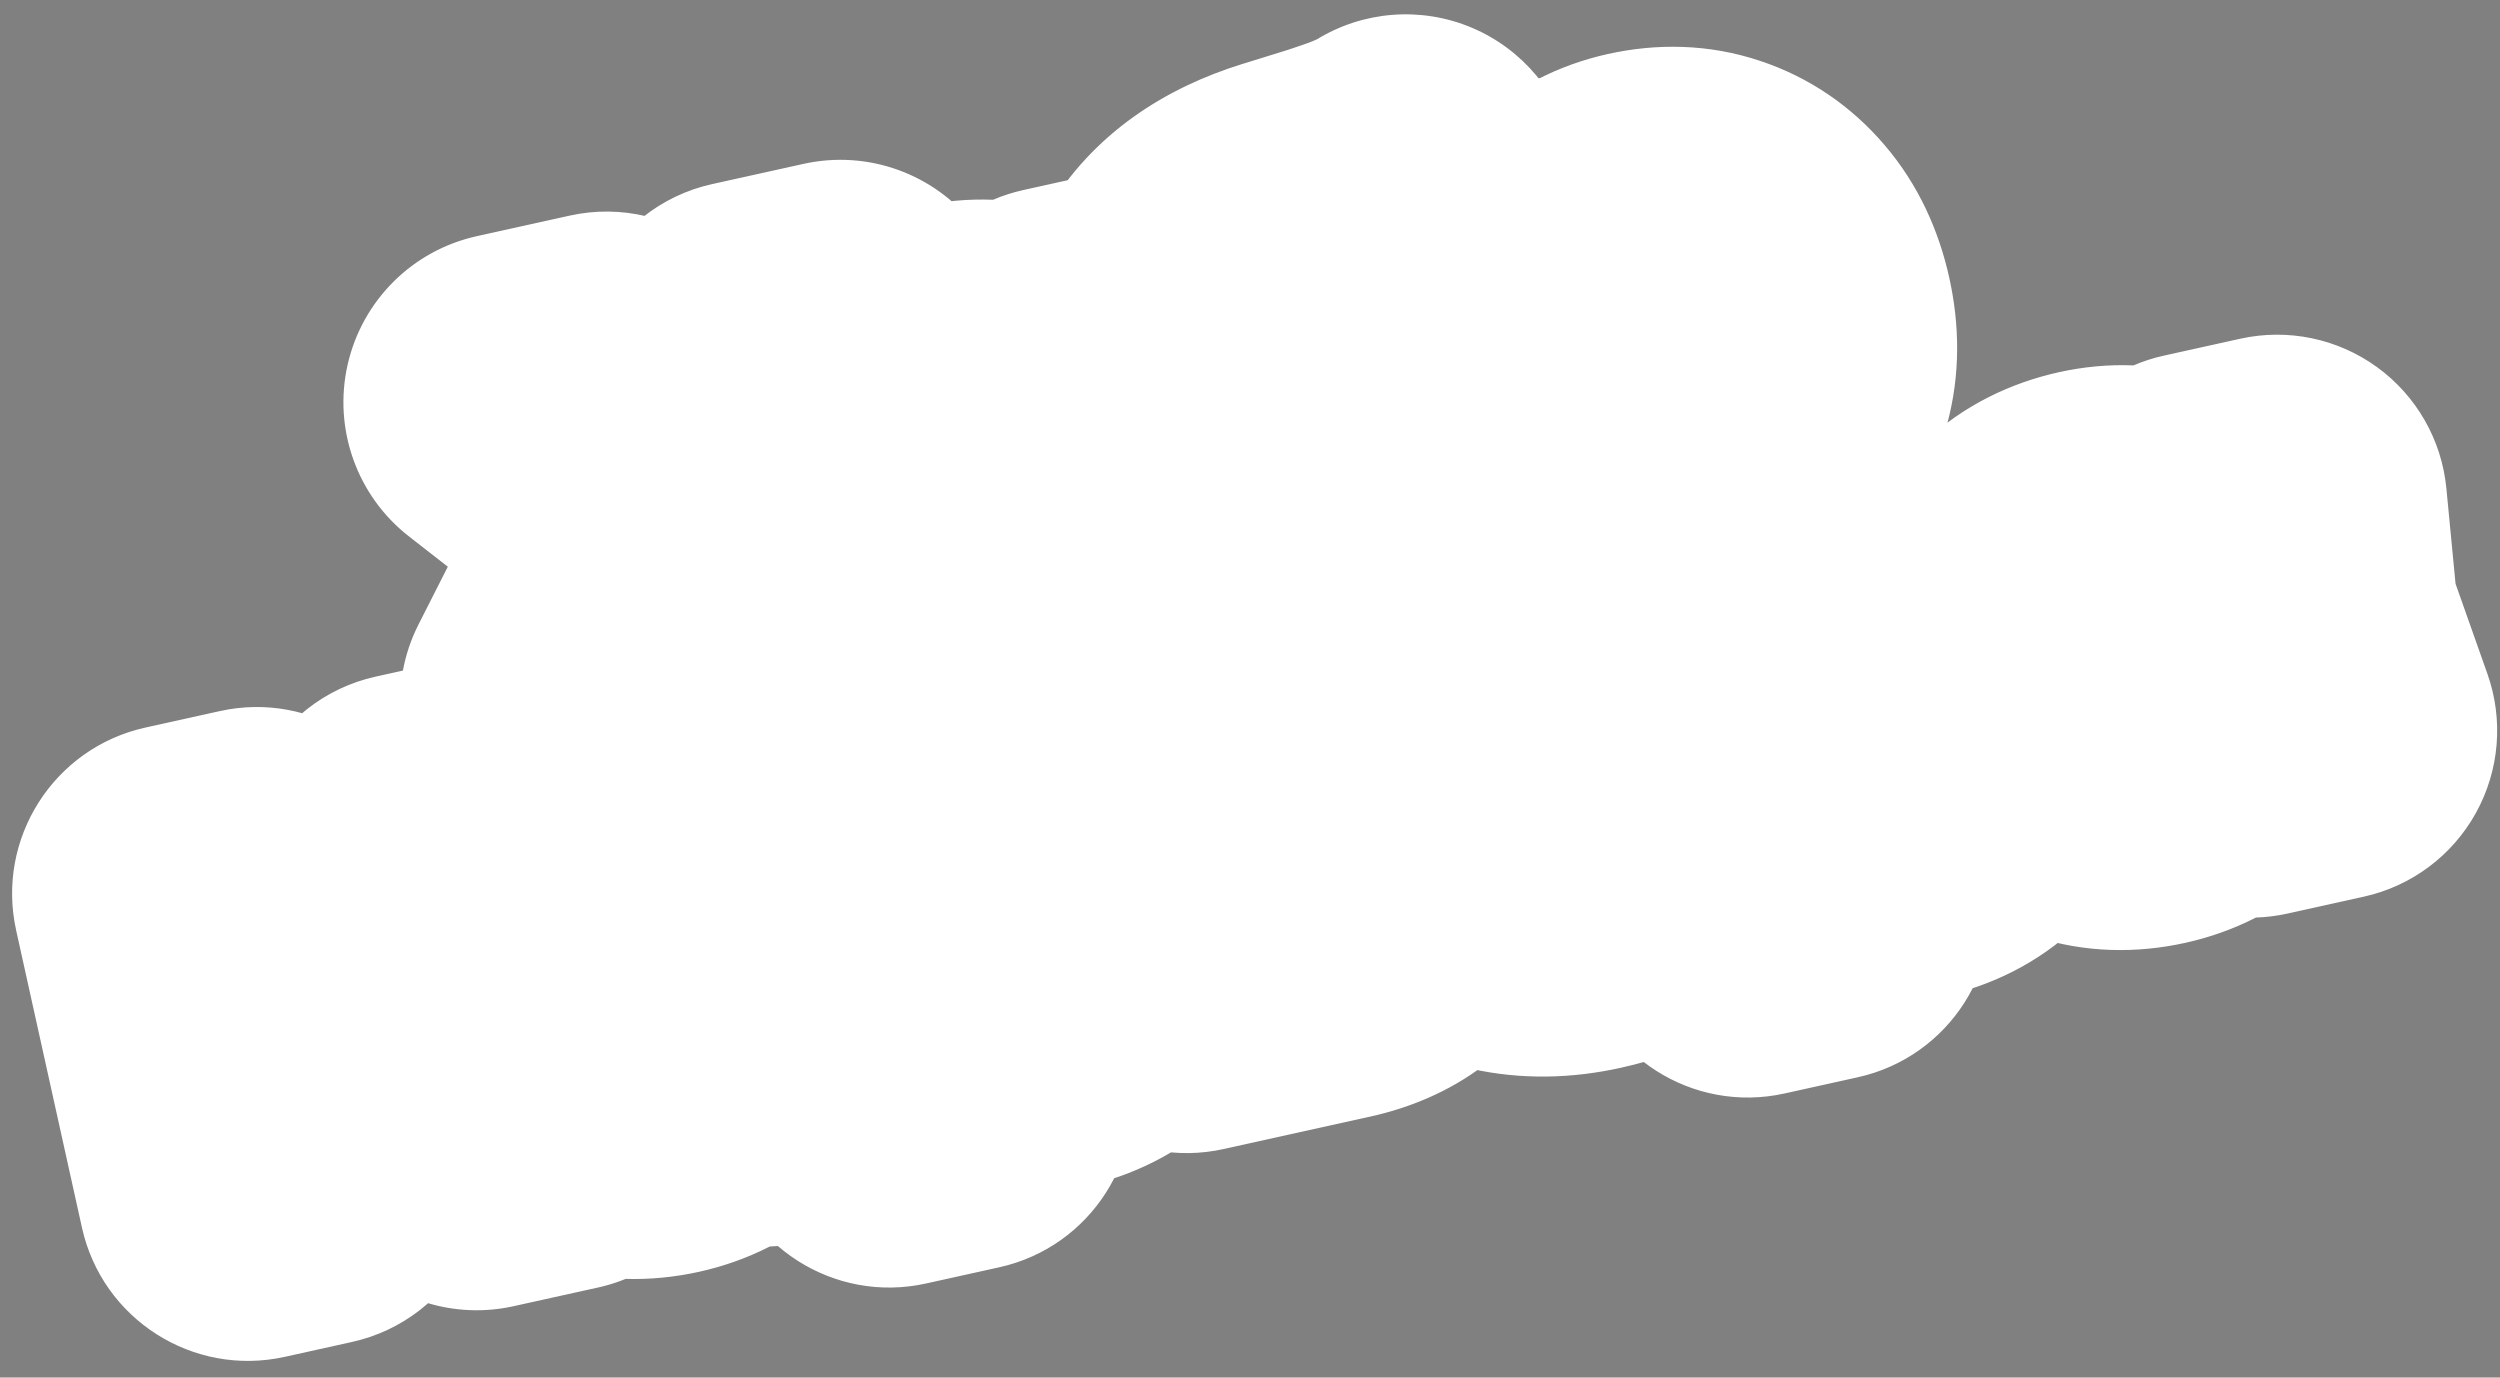
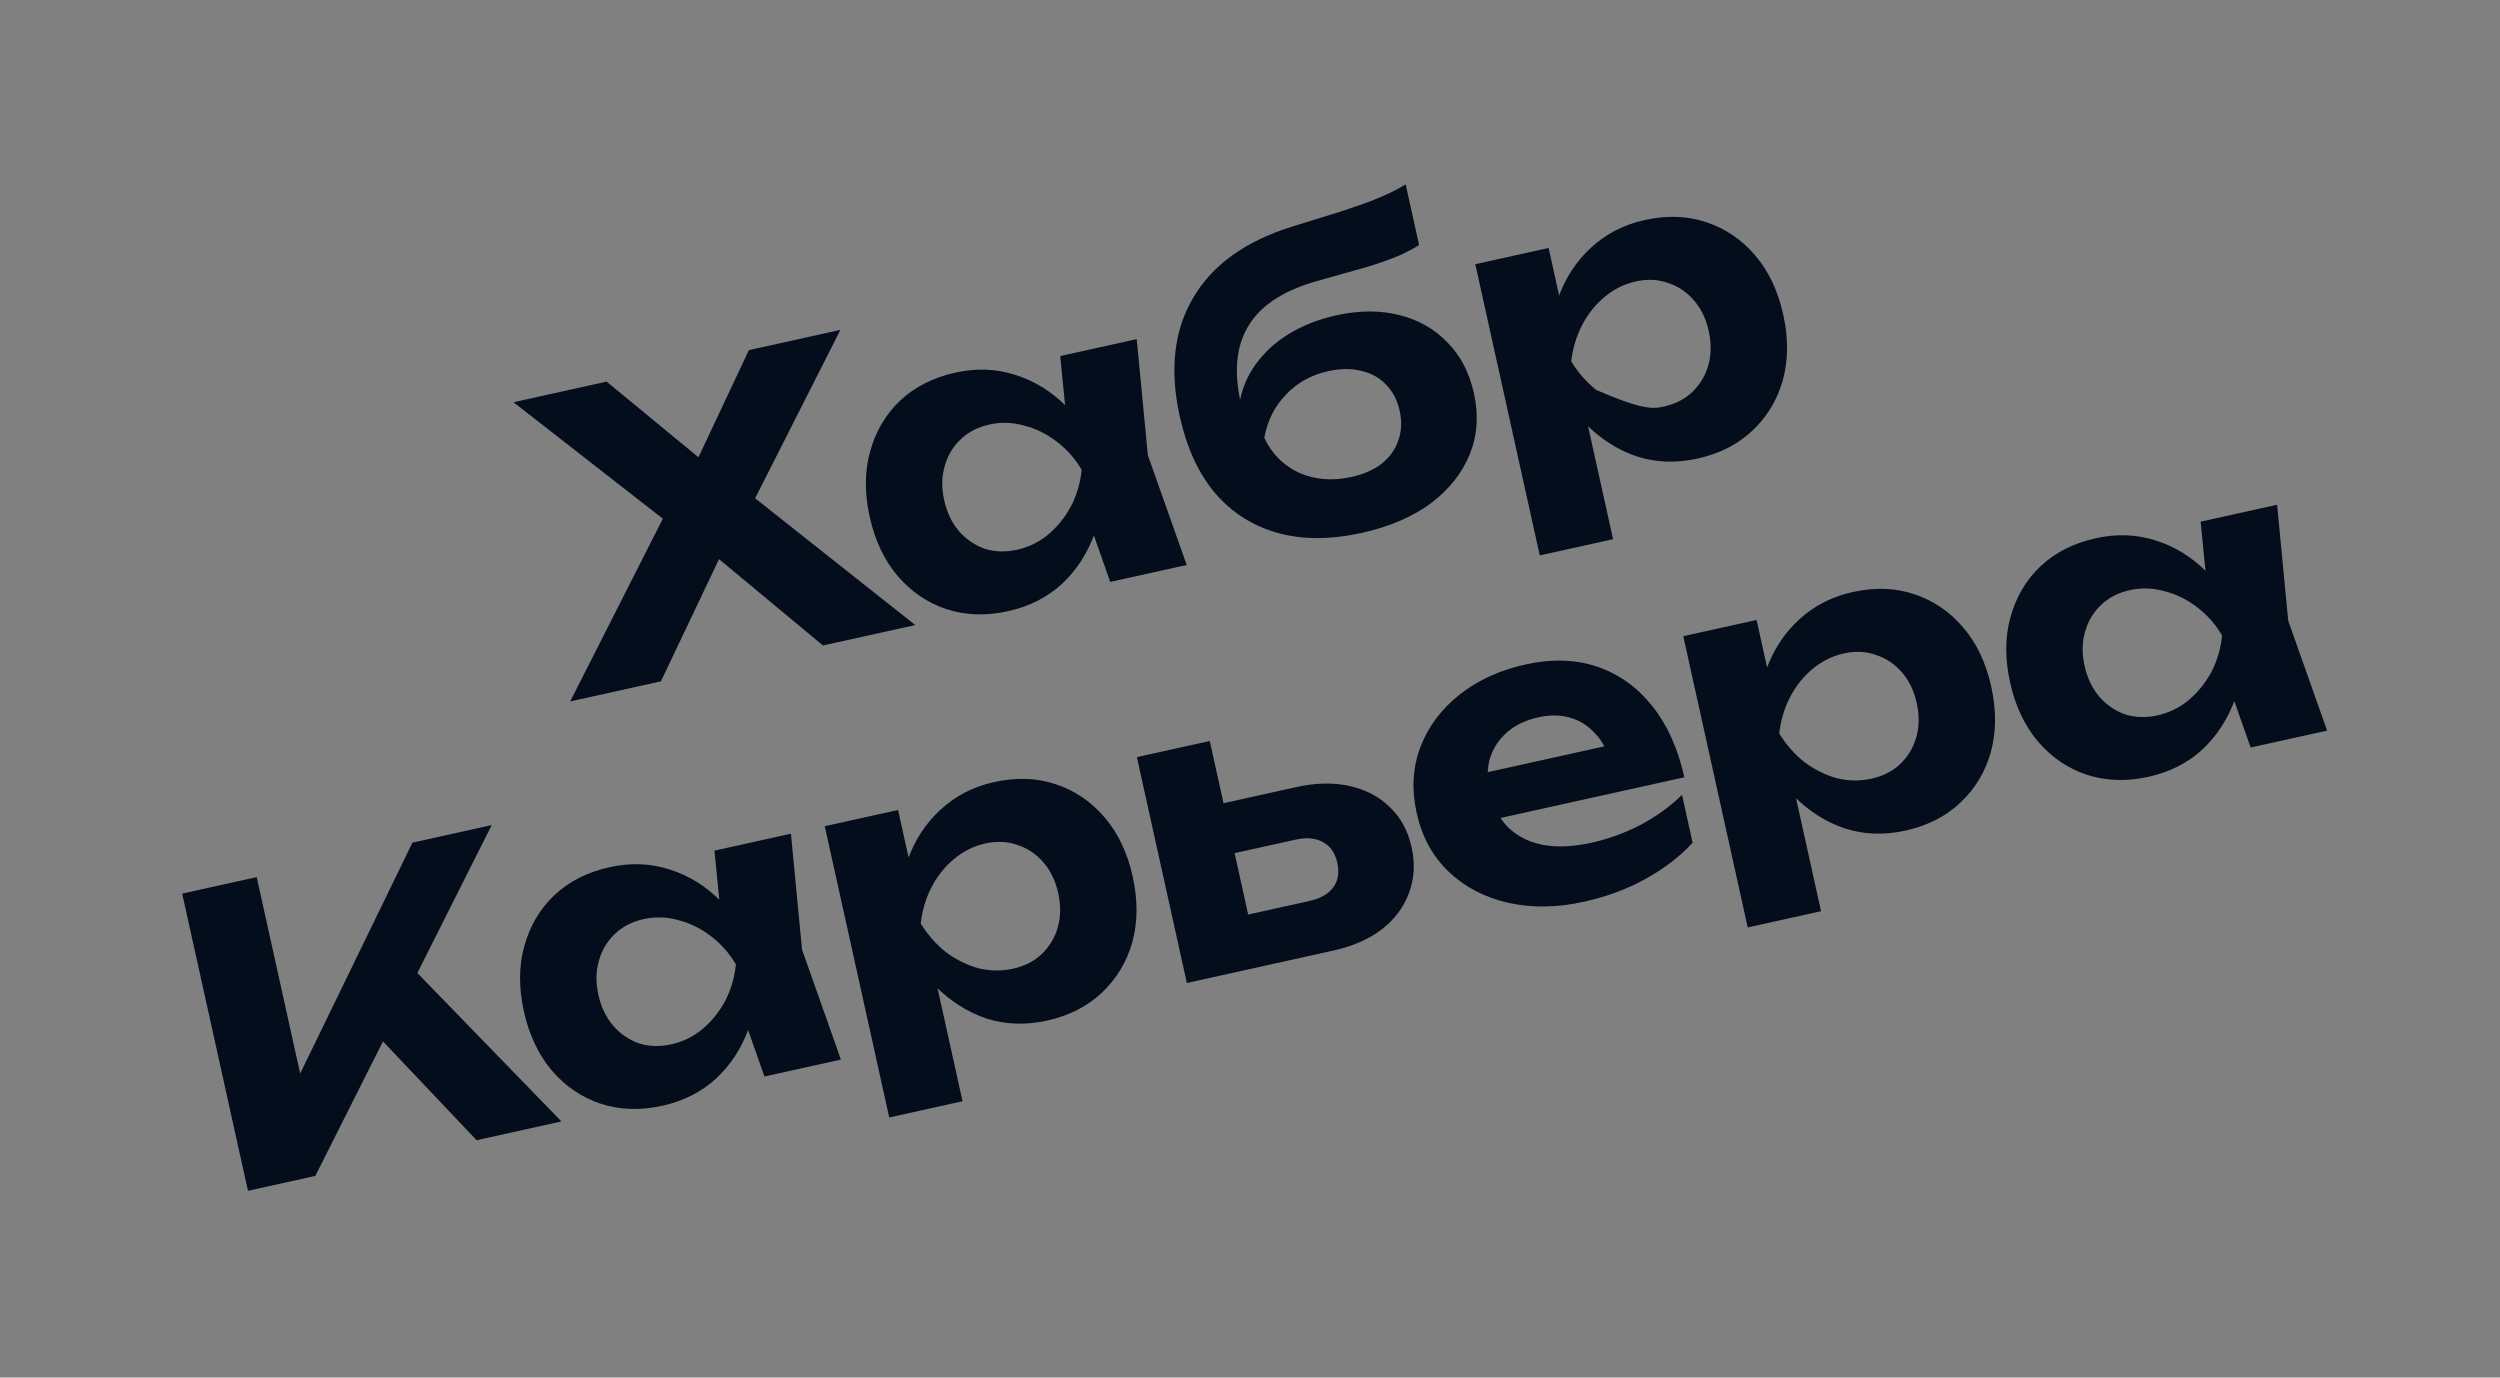
<svg xmlns="http://www.w3.org/2000/svg" width="147" height="81" viewBox="0 0 147 81" fill="none">
  <rect x="0" y="0" width="147" height="81" fill="#808080" stroke="none" />
  <mask id="path-1-outside-1_937_377" maskUnits="userSpaceOnUse" x="-7.37" y="-11.981" width="157.245" height="97.945" fill="black">
-     <rect fill="white" x="-7.37" y="-11.981" width="157.245" height="97.945" />
    <path d="M43.616 30.849L43.033 28.216L53.82 36.754L48.391 37.955L40.934 31.76L43.031 31.296L38.861 40.064L33.526 41.245L39.753 28.966L40.326 31.552L30.194 23.652L35.669 22.44L42.454 28.026L40.31 28.501L44.034 20.589L49.416 19.397L43.616 30.849ZM65.281 34.217L63.631 29.523L63.858 27.566L62.832 25.911L62.342 20.936L66.839 19.941L67.493 26.761L69.778 33.221L65.281 34.217ZM64.883 27.339C64.963 28.804 64.794 30.137 64.375 31.338C63.953 32.523 63.31 33.52 62.447 34.331C61.58 35.126 60.525 35.66 59.283 35.935C57.978 36.224 56.763 36.184 55.638 35.813C54.529 35.44 53.58 34.794 52.79 33.877C51.997 32.945 51.446 31.78 51.136 30.382C50.827 28.984 50.837 27.703 51.166 26.538C51.491 25.358 52.078 24.364 52.926 23.558C53.789 22.747 54.873 22.198 56.178 21.909C57.421 21.634 58.604 21.681 59.729 22.052C60.85 22.407 61.852 23.032 62.735 23.928C63.633 24.821 64.35 25.958 64.883 27.339ZM55.517 29.412C55.675 30.127 55.964 30.731 56.382 31.225C56.798 31.703 57.298 32.049 57.883 32.261C58.48 32.455 59.12 32.476 59.803 32.325C60.487 32.174 61.097 31.876 61.634 31.431C62.183 30.967 62.631 30.412 62.976 29.765C63.318 29.103 63.527 28.389 63.602 27.623C63.211 26.96 62.722 26.408 62.136 25.967C61.546 25.511 60.906 25.197 60.216 25.024C59.538 24.831 58.857 24.811 58.174 24.962C57.49 25.114 56.92 25.411 56.465 25.854C56.021 26.278 55.713 26.802 55.542 27.427C55.367 28.036 55.359 28.698 55.517 29.412ZM80.076 31.333C78.228 31.742 76.574 31.741 75.115 31.331C73.655 30.921 72.431 30.141 71.444 28.991C70.471 27.837 69.781 26.337 69.372 24.488C68.763 21.739 69.029 19.407 70.169 17.492C71.306 15.562 73.247 14.171 75.992 13.32C77.105 12.975 78.028 12.69 78.759 12.463C79.503 12.216 80.101 12.011 80.554 11.845C81.018 11.661 81.412 11.492 81.737 11.339C82.061 11.186 82.367 11.02 82.654 10.843L83.443 14.408C83.129 14.608 82.727 14.819 82.239 15.041C81.747 15.248 81.127 15.466 80.38 15.697C79.629 15.912 78.693 16.176 77.573 16.489C75.574 17.029 74.202 17.895 73.455 19.087C72.706 20.263 72.535 21.776 72.944 23.624L73.068 24.183L72.856 23.888C72.972 23.015 73.278 22.222 73.772 21.51C74.278 20.779 74.939 20.16 75.756 19.653C76.588 19.143 77.525 18.773 78.565 18.543C79.917 18.243 81.154 18.238 82.277 18.527C83.397 18.801 84.338 19.334 85.1 20.127C85.874 20.901 86.397 21.901 86.668 23.128C86.954 24.417 86.869 25.617 86.414 26.728C85.959 27.839 85.194 28.799 84.118 29.607C83.039 30.4 81.692 30.975 80.076 31.333ZM79.471 28.045C80.186 27.887 80.779 27.625 81.252 27.26C81.722 26.879 82.045 26.424 82.222 25.896C82.414 25.365 82.439 24.781 82.298 24.144C82.161 23.523 81.893 23.012 81.495 22.611C81.112 22.207 80.629 21.939 80.046 21.808C79.459 21.66 78.809 21.666 78.094 21.824C77.1 22.044 76.273 22.504 75.613 23.204C74.95 23.889 74.526 24.732 74.34 25.735C74.778 26.681 75.46 27.369 76.386 27.799C77.324 28.211 78.353 28.293 79.471 28.045ZM86.748 15.534L91.058 14.58L91.945 18.587L91.906 19.183L92.669 22.631L93.059 23.62L94.848 31.705L90.538 32.659L86.748 15.534ZM91.106 21.535C91.023 20.054 91.192 18.721 91.615 17.536C92.037 16.351 92.681 15.361 93.548 14.566C94.427 13.753 95.48 13.21 96.707 12.938C98.012 12.649 99.219 12.692 100.328 13.066C101.453 13.436 102.412 14.087 103.205 15.02C103.994 15.937 104.544 17.094 104.853 18.492C105.163 19.89 105.155 21.179 104.829 22.359C104.5 23.523 103.904 24.511 103.041 25.321C102.193 26.128 101.117 26.676 99.812 26.965C98.569 27.24 97.387 27.2 96.266 26.845C95.156 26.472 94.153 25.838 93.254 24.945C92.368 24.034 91.652 22.897 91.106 21.535ZM100.473 19.462C100.315 18.747 100.028 18.151 99.612 17.672C99.194 17.178 98.686 16.835 98.089 16.641C97.504 16.428 96.87 16.397 96.186 16.549C95.503 16.7 94.887 17.007 94.338 17.471C93.8 17.916 93.361 18.469 93.019 19.132C92.689 19.775 92.478 20.482 92.388 21.251C92.795 21.911 93.285 22.47 93.859 22.93C94.446 23.37 95.078 23.686 95.756 23.879C96.446 24.052 97.133 24.063 97.816 23.911C98.499 23.76 99.063 23.472 99.507 23.048C99.963 22.605 100.278 22.079 100.453 21.47C100.624 20.846 100.631 20.176 100.473 19.462ZM14.581 70.019L10.713 52.545L15.094 51.575L18.183 65.532L16.794 64.886L24.251 49.548L28.911 48.517L18.542 69.143L14.581 70.019ZM21.074 59.71L23.639 56.283L33.011 65.94L28.025 67.044L21.074 59.71ZM44.949 63.298L43.299 58.604L43.526 56.647L42.5 54.992L42.01 50.017L46.507 49.022L47.161 55.843L49.446 62.303L44.949 63.298ZM44.551 56.42C44.631 57.885 44.462 59.218 44.043 60.419C43.621 61.604 42.978 62.602 42.115 63.412C41.248 64.207 40.193 64.742 38.951 65.017C37.646 65.305 36.431 65.265 35.306 64.894C34.197 64.521 33.248 63.876 32.458 62.959C31.665 62.026 31.114 60.861 30.804 59.463C30.495 58.065 30.505 56.784 30.834 55.619C31.159 54.439 31.746 53.446 32.594 52.639C33.457 51.828 34.541 51.279 35.846 50.99C37.089 50.715 38.272 50.763 39.397 51.133C40.518 51.488 41.52 52.113 42.403 53.009C43.301 53.902 44.017 55.039 44.551 56.42ZM35.185 58.493C35.343 59.208 35.632 59.812 36.05 60.306C36.466 60.784 36.966 61.13 37.551 61.343C38.148 61.536 38.788 61.557 39.471 61.406C40.155 61.255 40.765 60.957 41.302 60.512C41.851 60.048 42.298 59.493 42.644 58.846C42.986 58.184 43.195 57.47 43.27 56.704C42.879 56.041 42.39 55.489 41.804 55.049C41.214 54.593 40.574 54.278 39.884 54.105C39.206 53.913 38.525 53.892 37.842 54.044C37.158 54.195 36.589 54.492 36.133 54.935C35.689 55.359 35.381 55.883 35.21 56.508C35.035 57.117 35.027 57.779 35.185 58.493ZM48.496 48.581L52.807 47.627L53.694 51.635L53.655 52.23L54.418 55.678L54.808 56.667L56.597 64.752L52.287 65.707L48.496 48.581ZM52.855 54.582C52.772 53.102 52.941 51.769 53.364 50.584C53.786 49.398 54.43 48.408 55.297 47.614C56.176 46.8 57.229 46.257 58.456 45.986C59.761 45.697 60.968 45.739 62.077 46.113C63.202 46.483 64.161 47.135 64.954 48.067C65.743 48.984 66.293 50.141 66.602 51.539C66.912 52.937 66.904 54.226 66.578 55.406C66.249 56.571 65.653 57.558 64.79 58.369C63.942 59.175 62.866 59.723 61.561 60.012C60.318 60.287 59.136 60.247 58.015 59.893C56.906 59.519 55.902 58.886 55.004 57.993C54.117 57.081 53.401 55.944 52.855 54.582ZM62.222 52.509C62.064 51.794 61.777 51.198 61.361 50.72C60.943 50.226 60.435 49.882 59.838 49.688C59.253 49.475 58.619 49.445 57.935 49.596C57.252 49.747 56.636 50.055 56.087 50.519C55.55 50.963 55.11 51.517 54.768 52.179C54.438 52.822 54.227 53.529 54.137 54.298C54.544 54.958 55.034 55.517 55.608 55.977C56.195 56.417 56.827 56.734 57.505 56.926C58.195 57.099 58.882 57.11 59.565 56.959C60.249 56.807 60.812 56.52 61.256 56.096C61.712 55.653 62.027 55.127 62.202 54.517C62.373 53.893 62.38 53.223 62.222 52.509ZM69.787 57.8L66.848 44.519L71.135 43.57L73.832 55.756L72.042 54.075L76.982 52.981C77.634 52.837 78.105 52.57 78.393 52.18C78.682 51.791 78.762 51.308 78.635 50.733C78.508 50.159 78.231 49.756 77.805 49.524C77.376 49.277 76.835 49.226 76.183 49.37L71.243 50.463L70.593 47.528L76.232 46.279C77.381 46.025 78.428 46.005 79.371 46.22C80.315 46.435 81.099 46.848 81.723 47.459C82.363 48.067 82.789 48.853 83.002 49.816C83.216 50.779 83.162 51.679 82.842 52.515C82.538 53.349 82.003 54.062 81.238 54.654C80.486 55.228 79.542 55.641 78.408 55.892L69.787 57.8ZM93.132 53.024C91.548 53.375 90.061 53.394 88.673 53.082C87.299 52.767 86.138 52.16 85.19 51.262C84.242 50.364 83.611 49.209 83.298 47.795C82.992 46.413 83.066 45.125 83.519 43.933C83.972 42.741 84.731 41.718 85.797 40.863C86.878 40.004 88.179 39.407 89.702 39.07C91.255 38.726 92.666 38.772 93.936 39.208C95.206 39.644 96.281 40.416 97.162 41.525C98.043 42.633 98.669 44.026 99.04 45.704L87.064 48.355L86.461 45.629L96.06 43.504L94.716 44.828C94.507 44.108 94.193 43.534 93.772 43.106C93.364 42.659 92.882 42.358 92.326 42.204C91.767 42.034 91.146 42.025 90.463 42.176C89.717 42.342 89.105 42.632 88.627 43.047C88.148 43.463 87.812 43.969 87.618 44.566C87.44 45.159 87.428 45.805 87.583 46.504C87.779 47.39 88.14 48.1 88.666 48.636C89.207 49.167 89.887 49.514 90.705 49.675C91.538 49.833 92.498 49.791 93.586 49.551C94.58 49.331 95.545 48.979 96.48 48.495C97.413 47.995 98.22 47.409 98.902 46.736L99.526 49.556C98.763 50.377 97.836 51.087 96.747 51.686C95.673 52.282 94.468 52.728 93.132 53.024ZM98.977 37.408L103.287 36.454L104.174 40.461L104.135 41.057L104.898 44.505L105.288 45.494L107.078 53.579L102.767 54.533L98.977 37.408ZM103.336 43.409C103.252 41.928 103.422 40.595 103.844 39.41C104.266 38.225 104.91 37.235 105.777 36.44C106.656 35.627 107.709 35.084 108.936 34.812C110.241 34.523 111.448 34.566 112.557 34.94C113.682 35.31 114.641 35.961 115.434 36.894C116.224 37.811 116.773 38.968 117.083 40.366C117.392 41.764 117.384 43.053 117.059 44.233C116.73 45.398 116.134 46.385 115.27 47.195C114.422 48.002 113.346 48.55 112.041 48.839C110.798 49.114 109.616 49.074 108.495 48.719C107.386 48.346 106.382 47.712 105.484 46.819C104.598 45.908 103.882 44.771 103.336 43.409ZM112.702 41.336C112.544 40.621 112.257 40.025 111.842 39.546C111.423 39.053 110.915 38.709 110.318 38.515C109.733 38.302 109.099 38.271 108.416 38.423C107.732 38.574 107.116 38.881 106.567 39.345C106.03 39.79 105.59 40.343 105.248 41.006C104.918 41.649 104.708 42.356 104.617 43.125C105.024 43.785 105.514 44.344 106.089 44.804C106.675 45.244 107.307 45.56 107.985 45.753C108.675 45.926 109.362 45.937 110.045 45.785C110.729 45.634 111.293 45.346 111.736 44.922C112.192 44.479 112.508 43.953 112.682 43.344C112.854 42.72 112.86 42.05 112.702 41.336ZM132.337 43.955L130.687 39.261L130.914 37.305L129.888 35.65L129.397 30.675L133.894 29.679L134.548 36.5L136.834 42.96L132.337 43.955ZM131.939 37.078C132.019 38.543 131.849 39.876 131.431 41.076C131.009 42.261 130.366 43.259 129.503 44.069C128.636 44.864 127.581 45.399 126.338 45.674C125.033 45.963 123.819 45.922 122.694 45.552C121.585 45.178 120.635 44.533 119.846 43.616C119.053 42.684 118.501 41.519 118.192 40.12C117.883 38.722 117.892 37.441 118.221 36.277C118.547 35.097 119.133 34.103 119.981 33.297C120.845 32.486 121.929 31.937 123.234 31.648C124.476 31.373 125.66 31.42 126.785 31.791C127.906 32.145 128.908 32.771 129.791 33.667C130.689 34.56 131.405 35.697 131.939 37.078ZM122.572 39.151C122.731 39.865 123.019 40.47 123.438 40.964C123.853 41.442 124.354 41.787 124.938 42C125.535 42.194 126.175 42.215 126.859 42.064C127.542 41.913 128.153 41.615 128.69 41.17C129.239 40.706 129.686 40.151 130.032 39.504C130.374 38.842 130.583 38.127 130.657 37.361C130.266 36.699 129.778 36.147 129.191 35.706C128.601 35.25 127.961 34.936 127.271 34.762C126.593 34.57 125.913 34.55 125.229 34.701C124.546 34.852 123.976 35.15 123.52 35.593C123.076 36.017 122.769 36.541 122.597 37.166C122.423 37.775 122.414 38.436 122.572 39.151Z" />
  </mask>
-   <path d="M43.616 30.849L43.033 28.216L53.82 36.754L48.391 37.955L40.934 31.76L43.031 31.296L38.861 40.064L33.526 41.245L39.753 28.966L40.326 31.552L30.194 23.652L35.669 22.44L42.454 28.026L40.31 28.501L44.034 20.589L49.416 19.397L43.616 30.849ZM65.281 34.217L63.631 29.523L63.858 27.566L62.832 25.911L62.342 20.936L66.839 19.941L67.493 26.761L69.778 33.221L65.281 34.217ZM64.883 27.339C64.963 28.804 64.794 30.137 64.375 31.338C63.953 32.523 63.31 33.52 62.447 34.331C61.58 35.126 60.525 35.66 59.283 35.935C57.978 36.224 56.763 36.184 55.638 35.813C54.529 35.44 53.58 34.794 52.79 33.877C51.997 32.945 51.446 31.78 51.136 30.382C50.827 28.984 50.837 27.703 51.166 26.538C51.491 25.358 52.078 24.364 52.926 23.558C53.789 22.747 54.873 22.198 56.178 21.909C57.421 21.634 58.604 21.681 59.729 22.052C60.85 22.407 61.852 23.032 62.735 23.928C63.633 24.821 64.35 25.958 64.883 27.339ZM55.517 29.412C55.675 30.127 55.964 30.731 56.382 31.225C56.798 31.703 57.298 32.049 57.883 32.261C58.48 32.455 59.12 32.476 59.803 32.325C60.487 32.174 61.097 31.876 61.634 31.431C62.183 30.967 62.631 30.412 62.976 29.765C63.318 29.103 63.527 28.389 63.602 27.623C63.211 26.96 62.722 26.408 62.136 25.967C61.546 25.511 60.906 25.197 60.216 25.024C59.538 24.831 58.857 24.811 58.174 24.962C57.49 25.114 56.92 25.411 56.465 25.854C56.021 26.278 55.713 26.802 55.542 27.427C55.367 28.036 55.359 28.698 55.517 29.412ZM80.076 31.333C78.228 31.742 76.574 31.741 75.115 31.331C73.655 30.921 72.431 30.141 71.444 28.991C70.471 27.837 69.781 26.337 69.372 24.488C68.763 21.739 69.029 19.407 70.169 17.492C71.306 15.562 73.247 14.171 75.992 13.32C77.105 12.975 78.028 12.69 78.759 12.463C79.503 12.216 80.101 12.011 80.554 11.845C81.018 11.661 81.412 11.492 81.737 11.339C82.061 11.186 82.367 11.02 82.654 10.843L83.443 14.408C83.129 14.608 82.727 14.819 82.239 15.041C81.747 15.248 81.127 15.466 80.38 15.697C79.629 15.912 78.693 16.176 77.573 16.489C75.574 17.029 74.202 17.895 73.455 19.087C72.706 20.263 72.535 21.776 72.944 23.624L73.068 24.183L72.856 23.888C72.972 23.015 73.278 22.222 73.772 21.51C74.278 20.779 74.939 20.16 75.756 19.653C76.588 19.143 77.525 18.773 78.565 18.543C79.917 18.243 81.154 18.238 82.277 18.527C83.397 18.801 84.338 19.334 85.1 20.127C85.874 20.901 86.397 21.901 86.668 23.128C86.954 24.417 86.869 25.617 86.414 26.728C85.959 27.839 85.194 28.799 84.118 29.607C83.039 30.4 81.692 30.975 80.076 31.333ZM79.471 28.045C80.186 27.887 80.779 27.625 81.252 27.26C81.722 26.879 82.045 26.424 82.222 25.896C82.414 25.365 82.439 24.781 82.298 24.144C82.161 23.523 81.893 23.012 81.495 22.611C81.112 22.207 80.629 21.939 80.046 21.808C79.459 21.66 78.809 21.666 78.094 21.824C77.1 22.044 76.273 22.504 75.613 23.204C74.95 23.889 74.526 24.732 74.34 25.735C74.778 26.681 75.46 27.369 76.386 27.799C77.324 28.211 78.353 28.293 79.471 28.045ZM86.748 15.534L91.058 14.58L91.945 18.587L91.906 19.183L92.669 22.631L93.059 23.62L94.848 31.705L90.538 32.659L86.748 15.534ZM91.106 21.535C91.023 20.054 91.192 18.721 91.615 17.536C92.037 16.351 92.681 15.361 93.548 14.566C94.427 13.753 95.48 13.21 96.707 12.938C98.012 12.649 99.219 12.692 100.328 13.066C101.453 13.436 102.412 14.087 103.205 15.02C103.994 15.937 104.544 17.094 104.853 18.492C105.163 19.89 105.155 21.179 104.829 22.359C104.5 23.523 103.904 24.511 103.041 25.321C102.193 26.128 101.117 26.676 99.812 26.965C98.569 27.24 97.387 27.2 96.266 26.845C95.156 26.472 94.153 25.838 93.254 24.945C92.368 24.034 91.652 22.897 91.106 21.535ZM100.473 19.462C100.315 18.747 100.028 18.151 99.612 17.672C99.194 17.178 98.686 16.835 98.089 16.641C97.504 16.428 96.87 16.397 96.186 16.549C95.503 16.7 94.887 17.007 94.338 17.471C93.8 17.916 93.361 18.469 93.019 19.132C92.689 19.775 92.478 20.482 92.388 21.251C92.795 21.911 93.285 22.47 93.859 22.93C94.446 23.37 95.078 23.686 95.756 23.879C96.446 24.052 97.133 24.063 97.816 23.911C98.499 23.76 99.063 23.472 99.507 23.048C99.963 22.605 100.278 22.079 100.453 21.47C100.624 20.846 100.631 20.176 100.473 19.462ZM14.581 70.019L10.713 52.545L15.094 51.575L18.183 65.532L16.794 64.886L24.251 49.548L28.911 48.517L18.542 69.143L14.581 70.019ZM21.074 59.71L23.639 56.283L33.011 65.94L28.025 67.044L21.074 59.71ZM44.949 63.298L43.299 58.604L43.526 56.647L42.5 54.992L42.01 50.017L46.507 49.022L47.161 55.843L49.446 62.303L44.949 63.298ZM44.551 56.42C44.631 57.885 44.462 59.218 44.043 60.419C43.621 61.604 42.978 62.602 42.115 63.412C41.248 64.207 40.193 64.742 38.951 65.017C37.646 65.305 36.431 65.265 35.306 64.894C34.197 64.521 33.248 63.876 32.458 62.959C31.665 62.026 31.114 60.861 30.804 59.463C30.495 58.065 30.505 56.784 30.834 55.619C31.159 54.439 31.746 53.446 32.594 52.639C33.457 51.828 34.541 51.279 35.846 50.99C37.089 50.715 38.272 50.763 39.397 51.133C40.518 51.488 41.52 52.113 42.403 53.009C43.301 53.902 44.017 55.039 44.551 56.42ZM35.185 58.493C35.343 59.208 35.632 59.812 36.05 60.306C36.466 60.784 36.966 61.13 37.551 61.343C38.148 61.536 38.788 61.557 39.471 61.406C40.155 61.255 40.765 60.957 41.302 60.512C41.851 60.048 42.298 59.493 42.644 58.846C42.986 58.184 43.195 57.47 43.27 56.704C42.879 56.041 42.39 55.489 41.804 55.049C41.214 54.593 40.574 54.278 39.884 54.105C39.206 53.913 38.525 53.892 37.842 54.044C37.158 54.195 36.589 54.492 36.133 54.935C35.689 55.359 35.381 55.883 35.21 56.508C35.035 57.117 35.027 57.779 35.185 58.493ZM48.496 48.581L52.807 47.627L53.694 51.635L53.655 52.23L54.418 55.678L54.808 56.667L56.597 64.752L52.287 65.707L48.496 48.581ZM52.855 54.582C52.772 53.102 52.941 51.769 53.364 50.584C53.786 49.398 54.43 48.408 55.297 47.614C56.176 46.8 57.229 46.257 58.456 45.986C59.761 45.697 60.968 45.739 62.077 46.113C63.202 46.483 64.161 47.135 64.954 48.067C65.743 48.984 66.293 50.141 66.602 51.539C66.912 52.937 66.904 54.226 66.578 55.406C66.249 56.571 65.653 57.558 64.79 58.369C63.942 59.175 62.866 59.723 61.561 60.012C60.318 60.287 59.136 60.247 58.015 59.893C56.906 59.519 55.902 58.886 55.004 57.993C54.117 57.081 53.401 55.944 52.855 54.582ZM62.222 52.509C62.064 51.794 61.777 51.198 61.361 50.72C60.943 50.226 60.435 49.882 59.838 49.688C59.253 49.475 58.619 49.445 57.935 49.596C57.252 49.747 56.636 50.055 56.087 50.519C55.55 50.963 55.11 51.517 54.768 52.179C54.438 52.822 54.227 53.529 54.137 54.298C54.544 54.958 55.034 55.517 55.608 55.977C56.195 56.417 56.827 56.734 57.505 56.926C58.195 57.099 58.882 57.11 59.565 56.959C60.249 56.807 60.812 56.52 61.256 56.096C61.712 55.653 62.027 55.127 62.202 54.517C62.373 53.893 62.38 53.223 62.222 52.509ZM69.787 57.8L66.848 44.519L71.135 43.57L73.832 55.756L72.042 54.075L76.982 52.981C77.634 52.837 78.105 52.57 78.393 52.18C78.682 51.791 78.762 51.308 78.635 50.733C78.508 50.159 78.231 49.756 77.805 49.524C77.376 49.277 76.835 49.226 76.183 49.37L71.243 50.463L70.593 47.528L76.232 46.279C77.381 46.025 78.428 46.005 79.371 46.22C80.315 46.435 81.099 46.848 81.723 47.459C82.363 48.067 82.789 48.853 83.002 49.816C83.216 50.779 83.162 51.679 82.842 52.515C82.538 53.349 82.003 54.062 81.238 54.654C80.486 55.228 79.542 55.641 78.408 55.892L69.787 57.8ZM93.132 53.024C91.548 53.375 90.061 53.394 88.673 53.082C87.299 52.767 86.138 52.16 85.19 51.262C84.242 50.364 83.611 49.209 83.298 47.795C82.992 46.413 83.066 45.125 83.519 43.933C83.972 42.741 84.731 41.718 85.797 40.863C86.878 40.004 88.179 39.407 89.702 39.07C91.255 38.726 92.666 38.772 93.936 39.208C95.206 39.644 96.281 40.416 97.162 41.525C98.043 42.633 98.669 44.026 99.04 45.704L87.064 48.355L86.461 45.629L96.06 43.504L94.716 44.828C94.507 44.108 94.193 43.534 93.772 43.106C93.364 42.659 92.882 42.358 92.326 42.204C91.767 42.034 91.146 42.025 90.463 42.176C89.717 42.342 89.105 42.632 88.627 43.047C88.148 43.463 87.812 43.969 87.618 44.566C87.44 45.159 87.428 45.805 87.583 46.504C87.779 47.39 88.14 48.1 88.666 48.636C89.207 49.167 89.887 49.514 90.705 49.675C91.538 49.833 92.498 49.791 93.586 49.551C94.58 49.331 95.545 48.979 96.48 48.495C97.413 47.995 98.22 47.409 98.902 46.736L99.526 49.556C98.763 50.377 97.836 51.087 96.747 51.686C95.673 52.282 94.468 52.728 93.132 53.024ZM98.977 37.408L103.287 36.454L104.174 40.461L104.135 41.057L104.898 44.505L105.288 45.494L107.078 53.579L102.767 54.533L98.977 37.408ZM103.336 43.409C103.252 41.928 103.422 40.595 103.844 39.41C104.266 38.225 104.91 37.235 105.777 36.44C106.656 35.627 107.709 35.084 108.936 34.812C110.241 34.523 111.448 34.566 112.557 34.94C113.682 35.31 114.641 35.961 115.434 36.894C116.224 37.811 116.773 38.968 117.083 40.366C117.392 41.764 117.384 43.053 117.059 44.233C116.73 45.398 116.134 46.385 115.27 47.195C114.422 48.002 113.346 48.55 112.041 48.839C110.798 49.114 109.616 49.074 108.495 48.719C107.386 48.346 106.382 47.712 105.484 46.819C104.598 45.908 103.882 44.771 103.336 43.409ZM112.702 41.336C112.544 40.621 112.257 40.025 111.842 39.546C111.423 39.053 110.915 38.709 110.318 38.515C109.733 38.302 109.099 38.271 108.416 38.423C107.732 38.574 107.116 38.881 106.567 39.345C106.03 39.79 105.59 40.343 105.248 41.006C104.918 41.649 104.708 42.356 104.617 43.125C105.024 43.785 105.514 44.344 106.089 44.804C106.675 45.244 107.307 45.56 107.985 45.753C108.675 45.926 109.362 45.937 110.045 45.785C110.729 45.634 111.293 45.346 111.736 44.922C112.192 44.479 112.508 43.953 112.682 43.344C112.854 42.72 112.86 42.05 112.702 41.336ZM132.337 43.955L130.687 39.261L130.914 37.305L129.888 35.65L129.397 30.675L133.894 29.679L134.548 36.5L136.834 42.96L132.337 43.955ZM131.939 37.078C132.019 38.543 131.849 39.876 131.431 41.076C131.009 42.261 130.366 43.259 129.503 44.069C128.636 44.864 127.581 45.399 126.338 45.674C125.033 45.963 123.819 45.922 122.694 45.552C121.585 45.178 120.635 44.533 119.846 43.616C119.053 42.684 118.501 41.519 118.192 40.12C117.883 38.722 117.892 37.441 118.221 36.277C118.547 35.097 119.133 34.103 119.981 33.297C120.845 32.486 121.929 31.937 123.234 31.648C124.476 31.373 125.66 31.42 126.785 31.791C127.906 32.145 128.908 32.771 129.791 33.667C130.689 34.56 131.405 35.697 131.939 37.078ZM122.572 39.151C122.731 39.865 123.019 40.47 123.438 40.964C123.853 41.442 124.354 41.787 124.938 42C125.535 42.194 126.175 42.215 126.859 42.064C127.542 41.913 128.153 41.615 128.69 41.17C129.239 40.706 129.686 40.151 130.032 39.504C130.374 38.842 130.583 38.127 130.657 37.361C130.266 36.699 129.778 36.147 129.191 35.706C128.601 35.25 127.961 34.936 127.271 34.762C126.593 34.57 125.913 34.55 125.229 34.701C124.546 34.852 123.976 35.15 123.52 35.593C123.076 36.017 122.769 36.541 122.597 37.166C122.423 37.775 122.414 38.436 122.572 39.151Z" fill="#030D1C" />
-   <path d="M43.616 30.849L33.852 33.01C34.766 37.135 38.173 40.241 42.364 40.77C46.556 41.299 50.628 39.136 52.537 35.367L43.616 30.849ZM43.033 28.216L49.24 20.375C45.922 17.749 41.311 17.495 37.725 19.741C34.14 21.986 32.355 26.246 33.27 30.377L43.033 28.216ZM53.82 36.754L55.981 46.517C59.749 45.683 62.701 42.755 63.566 38.993C64.43 35.231 63.052 31.308 60.026 28.913L53.82 36.754ZM48.391 37.955L42.001 45.647C44.378 47.622 47.535 48.387 50.552 47.719L48.391 37.955ZM40.934 31.76L38.773 21.996C35.046 22.821 32.114 25.696 31.215 29.405C30.316 33.115 31.608 37.013 34.544 39.452L40.934 31.76ZM43.031 31.296L52.062 35.59C53.702 32.14 53.234 28.056 50.854 25.067C48.474 22.078 44.6 20.707 40.87 21.532L43.031 31.296ZM38.861 40.064L41.022 49.828C44.033 49.162 46.568 47.144 47.892 44.359L38.861 40.064ZM33.526 41.245L24.607 36.722C22.858 40.171 23.254 44.318 25.623 47.374C27.993 50.429 31.912 51.845 35.687 51.009L33.526 41.245ZM39.753 28.966L49.517 26.805C48.604 22.681 45.198 19.575 41.008 19.045C36.817 18.515 32.745 20.676 30.835 24.443L39.753 28.966ZM40.326 31.552L34.177 39.438C37.502 42.032 42.098 42.26 45.664 40.008C49.231 37.757 51.001 33.509 50.089 29.391L40.326 31.552ZM30.194 23.652L28.032 13.888C24.251 14.725 21.293 17.67 20.439 21.448C19.586 25.226 20.99 29.157 24.044 31.538L30.194 23.652ZM35.669 22.44L42.025 14.72C39.651 12.766 36.51 12.012 33.508 12.676L35.669 22.44ZM42.454 28.026L44.615 37.79C48.349 36.963 51.285 34.079 52.178 30.36C53.07 26.64 51.763 22.738 48.81 20.306L42.454 28.026ZM40.31 28.501L31.262 24.243C29.638 27.693 30.118 31.766 32.499 34.745C34.88 37.724 38.748 39.089 42.471 38.264L40.31 28.501ZM44.034 20.589L41.873 10.825C38.848 11.494 36.305 13.528 34.986 16.331L44.034 20.589ZM49.416 19.397L58.337 23.916C60.084 20.467 59.686 16.321 57.316 13.267C54.947 10.213 51.029 8.798 47.255 9.634L49.416 19.397ZM43.616 30.849L53.38 28.688L52.797 26.055L43.033 28.216L33.27 30.377L33.852 33.01L43.616 30.849ZM43.033 28.216L36.827 36.057L47.613 44.594L53.82 36.754L60.026 28.913L49.24 20.375L43.033 28.216ZM53.82 36.754L51.659 26.99L46.23 28.192L48.391 37.955L50.552 47.719L55.981 46.517L53.82 36.754ZM48.391 37.955L54.781 30.263L47.324 24.068L40.934 31.76L34.544 39.452L42.001 45.647L48.391 37.955ZM40.934 31.76L43.095 41.524L45.192 41.06L43.031 31.296L40.87 21.532L38.773 21.996L40.934 31.76ZM43.031 31.296L34 27.002L29.83 35.77L38.861 40.064L47.892 44.359L52.062 35.59L43.031 31.296ZM38.861 40.064L36.7 30.301L31.364 31.482L33.526 41.245L35.687 51.009L41.022 49.828L38.861 40.064ZM33.526 41.245L42.444 45.769L48.672 33.489L39.753 28.966L30.835 24.443L24.607 36.722L33.526 41.245ZM39.753 28.966L29.989 31.127L30.562 33.714L40.326 31.552L50.089 29.391L49.517 26.805L39.753 28.966ZM40.326 31.552L46.475 23.666L36.343 15.766L30.194 23.652L24.044 31.538L34.177 39.438L40.326 31.552ZM30.194 23.652L32.355 33.416L37.83 32.204L35.669 22.44L33.508 12.676L28.032 13.888L30.194 23.652ZM35.669 22.44L29.313 30.16L36.097 35.746L42.454 28.026L48.81 20.306L42.025 14.72L35.669 22.44ZM42.454 28.026L40.293 18.263L38.149 18.737L40.31 28.501L42.471 38.264L44.615 37.79L42.454 28.026ZM40.31 28.501L49.358 32.759L53.082 24.847L44.034 20.589L34.986 16.331L31.262 24.243L40.31 28.501ZM44.034 20.589L46.195 30.352L51.577 29.161L49.416 19.397L47.255 9.634L41.873 10.825L44.034 20.589ZM49.416 19.397L40.495 14.879L34.695 26.33L43.616 30.849L52.537 35.367L58.337 23.916L49.416 19.397ZM65.281 34.217L55.847 37.533C57.525 42.306 62.503 45.074 67.442 43.98L65.281 34.217ZM63.631 29.523L53.698 28.371C53.523 29.879 53.694 31.407 54.197 32.839L63.631 29.523ZM63.858 27.566L73.792 28.718C74.051 26.476 73.546 24.213 72.357 22.296L63.858 27.566ZM62.832 25.911L52.88 26.892C53.03 28.414 53.527 29.881 54.333 31.181L62.832 25.911ZM62.342 20.936L60.181 11.172C55.239 12.266 51.894 16.879 52.39 21.916L62.342 20.936ZM66.839 19.941L76.793 18.986C76.519 16.134 75.036 13.537 72.719 11.852C70.402 10.168 67.474 9.558 64.677 10.177L66.839 19.941ZM67.493 26.761L57.539 27.716C57.617 28.528 57.793 29.328 58.065 30.096L67.493 26.761ZM69.778 33.221L71.939 42.985C74.736 42.366 77.133 40.577 78.523 38.072C79.912 35.567 80.161 32.587 79.206 29.886L69.778 33.221ZM64.883 27.339L74.868 26.795C74.811 25.746 74.589 24.713 74.211 23.734L64.883 27.339ZM64.375 31.338L73.796 34.692C73.803 34.672 73.811 34.651 73.818 34.63L64.375 31.338ZM62.447 34.331L69.205 41.702C69.233 41.676 69.262 41.649 69.29 41.623L62.447 34.331ZM55.638 35.813L52.446 45.29C52.468 45.297 52.49 45.305 52.512 45.312L55.638 35.813ZM52.79 33.877L45.172 40.356C45.185 40.371 45.199 40.387 45.212 40.402L52.79 33.877ZM51.166 26.538L60.789 29.256C60.795 29.236 60.8 29.216 60.806 29.196L51.166 26.538ZM52.926 23.558L46.083 16.266C46.066 16.281 46.049 16.297 46.032 16.313L52.926 23.558ZM59.729 22.052L56.603 31.55C56.639 31.563 56.676 31.575 56.713 31.586L59.729 22.052ZM62.735 23.928L55.61 30.945C55.635 30.971 55.66 30.996 55.685 31.021L62.735 23.928ZM56.382 31.225L48.756 37.693C48.782 37.723 48.807 37.753 48.833 37.782L56.382 31.225ZM57.883 32.261L54.464 41.659C54.574 41.699 54.684 41.737 54.795 41.773L57.883 32.261ZM61.634 31.431L68.012 39.133C68.037 39.112 68.061 39.092 68.086 39.071L61.634 31.431ZM62.976 29.765L71.796 34.479C71.818 34.438 71.839 34.397 71.86 34.356L62.976 29.765ZM63.602 27.623L73.554 28.595C73.76 26.486 73.291 24.366 72.215 22.541L63.602 27.623ZM62.136 25.967L56.018 33.878C56.055 33.907 56.092 33.935 56.129 33.962L62.136 25.967ZM60.216 25.024L57.49 34.645C57.587 34.672 57.684 34.698 57.782 34.723L60.216 25.024ZM56.465 25.854L63.373 33.084C63.394 33.064 63.414 33.045 63.434 33.025L56.465 25.854ZM55.542 27.427L65.154 30.186C65.165 30.148 65.175 30.111 65.185 30.073L55.542 27.427ZM65.281 34.217L74.715 30.9L73.065 26.206L63.631 29.523L54.197 32.839L55.847 37.533L65.281 34.217ZM63.631 29.523L73.565 30.674L73.792 28.718L63.858 27.566L53.925 26.414L53.698 28.371L63.631 29.523ZM63.858 27.566L72.357 22.296L71.331 20.641L62.832 25.911L54.333 31.181L55.359 32.836L63.858 27.566ZM62.832 25.911L72.784 24.93L72.293 19.955L62.342 20.936L52.39 21.916L52.88 26.892L62.832 25.911ZM62.342 20.936L64.503 30.7L69 29.704L66.839 19.941L64.677 10.177L60.181 11.172L62.342 20.936ZM66.839 19.941L56.884 20.895L57.539 27.716L67.493 26.761L77.447 25.806L76.793 18.986L66.839 19.941ZM67.493 26.761L58.065 30.096L60.351 36.556L69.778 33.221L79.206 29.886L76.92 23.426L67.493 26.761ZM69.778 33.221L67.617 23.458L63.12 24.453L65.281 34.217L67.442 43.98L71.939 42.985L69.778 33.221ZM64.883 27.339L54.898 27.883C54.908 28.068 54.898 28.161 54.896 28.177C54.894 28.19 54.9 28.14 54.933 28.046L64.375 31.338L73.818 34.63C74.727 32.023 75.008 29.363 74.868 26.795L64.883 27.339ZM64.375 31.338L54.955 27.983C54.986 27.895 55.051 27.743 55.17 27.559C55.29 27.372 55.438 27.194 55.604 27.039L62.447 34.331L69.29 41.623C71.386 39.656 72.874 37.28 73.796 34.692L64.375 31.338ZM62.447 34.331L55.689 26.96C55.931 26.738 56.203 26.551 56.483 26.409C56.759 26.269 56.985 26.202 57.121 26.172L59.283 35.935L61.444 45.699C64.257 45.077 66.937 43.781 69.205 41.702L62.447 34.331ZM59.283 35.935L57.121 26.172C57.208 26.153 57.418 26.117 57.728 26.127C58.044 26.138 58.401 26.195 58.765 26.315L55.638 35.813L52.512 45.312C55.554 46.313 58.615 46.325 61.444 45.699L59.283 35.935ZM55.638 35.813L58.831 26.337C59.12 26.434 59.425 26.581 59.716 26.779C60.005 26.975 60.221 27.182 60.368 27.352L52.79 33.877L45.212 40.402C47.131 42.631 49.577 44.324 52.446 45.29L55.638 35.813ZM52.79 33.877L60.408 27.399C60.609 27.636 60.742 27.859 60.822 28.028C60.899 28.191 60.911 28.269 60.9 28.221L51.136 30.382L41.373 32.543C41.975 35.263 43.157 37.985 45.172 40.356L52.79 33.877ZM51.136 30.382L60.9 28.221C60.882 28.14 60.985 28.563 60.789 29.256L51.166 26.538L41.542 23.82C40.689 26.842 40.772 29.827 41.373 32.543L51.136 30.382ZM51.166 26.538L60.806 29.196C60.748 29.405 60.642 29.685 60.46 29.993C60.277 30.303 60.055 30.578 59.819 30.802L52.926 23.558L46.032 16.313C43.808 18.43 42.31 21.034 41.525 23.88L51.166 26.538ZM52.926 23.558L59.769 30.85C59.489 31.112 59.19 31.314 58.908 31.457C58.631 31.597 58.425 31.654 58.339 31.673L56.178 21.909L54.017 12.145C51.188 12.771 48.418 14.074 46.083 16.266L52.926 23.558ZM56.178 21.909L58.339 31.673C58.182 31.707 57.926 31.744 57.596 31.73C57.262 31.717 56.922 31.655 56.603 31.55L59.729 22.052L62.856 12.553C59.897 11.579 56.878 11.512 54.017 12.145L56.178 21.909ZM59.729 22.052L56.713 31.586C56.469 31.509 56.235 31.4 56.026 31.27C55.821 31.141 55.684 31.02 55.61 30.945L62.735 23.928L69.86 16.911C67.915 14.937 65.528 13.398 62.745 12.517L59.729 22.052ZM62.735 23.928L55.685 31.021C55.568 30.903 55.505 30.812 55.484 30.78C55.466 30.751 55.498 30.795 55.556 30.944L64.883 27.339L74.211 23.734C73.256 21.262 71.833 18.872 69.785 16.836L62.735 23.928ZM55.517 29.412L45.753 31.573C46.217 33.667 47.155 35.805 48.756 37.693L56.382 31.225L64.009 24.756C64.772 25.657 65.133 26.586 65.281 27.251L55.517 29.412ZM56.382 31.225L48.833 37.782C50.34 39.518 52.254 40.855 54.464 41.659L57.883 32.261L61.301 22.864C62.343 23.243 63.255 23.888 63.932 24.667L56.382 31.225ZM57.883 32.261L54.795 41.773C57.278 42.579 59.746 42.58 61.964 42.089L59.803 32.325L57.642 22.561C58.494 22.373 59.682 22.332 60.971 22.75L57.883 32.261ZM59.803 32.325L61.964 42.089C64.191 41.596 66.248 40.594 68.012 39.133L61.634 31.431L55.256 23.729C55.946 23.158 56.782 22.752 57.642 22.561L59.803 32.325ZM61.634 31.431L68.086 39.071C69.622 37.774 70.866 36.219 71.796 34.479L62.976 29.765L54.157 25.052C54.395 24.605 54.744 24.161 55.182 23.791L61.634 31.431ZM62.976 29.765L71.86 34.356C72.804 32.529 73.36 30.582 73.554 28.595L63.602 27.623L53.649 26.65C53.694 26.195 53.833 25.677 54.092 25.175L62.976 29.765ZM63.602 27.623L72.215 22.541C71.189 20.802 69.832 19.242 68.142 17.973L62.136 25.967L56.129 33.962C55.612 33.574 55.233 33.117 54.989 32.704L63.602 27.623ZM62.136 25.967L68.253 18.057C66.625 16.798 64.741 15.849 62.649 15.324L60.216 25.024L57.782 34.723C57.07 34.544 56.467 34.225 56.018 33.878L62.136 25.967ZM60.216 25.024L62.942 15.402C60.683 14.762 58.323 14.687 56.013 15.199L58.174 24.962L60.335 34.726C59.391 34.935 58.393 34.901 57.49 34.645L60.216 25.024ZM58.174 24.962L56.013 15.199C53.706 15.709 51.415 16.817 49.495 18.683L56.465 25.854L63.434 33.025C62.426 34.005 61.274 34.518 60.335 34.726L58.174 24.962ZM56.465 25.854L49.556 18.624C47.729 20.37 46.522 22.509 45.898 24.781L55.542 27.427L65.185 30.073C64.905 31.096 64.312 32.186 63.373 33.084L56.465 25.854ZM55.542 27.427L45.93 24.668C45.228 27.112 45.291 29.486 45.753 31.573L55.517 29.412L65.281 27.251C65.426 27.909 65.505 28.96 65.154 30.186L55.542 27.427ZM75.115 31.331L77.82 21.704L77.82 21.704L75.115 31.331ZM71.444 28.991L63.797 35.436C63.817 35.459 63.837 35.483 63.858 35.507L71.444 28.991ZM70.169 17.492L78.76 22.61C78.769 22.596 78.777 22.582 78.785 22.568L70.169 17.492ZM75.992 13.32L73.038 3.766L73.027 3.769L75.992 13.32ZM78.759 12.463L81.724 22.013C81.783 21.995 81.842 21.976 81.9 21.956L78.759 12.463ZM80.554 11.845L83.986 21.238C84.072 21.207 84.157 21.174 84.242 21.14L80.554 11.845ZM82.654 10.843L92.417 8.682C91.717 5.518 89.527 2.889 86.541 1.629C83.555 0.37 80.144 0.635 77.388 2.341L82.654 10.843ZM83.443 14.408L88.81 22.845C92.358 20.588 94.115 16.352 93.206 12.247L83.443 14.408ZM82.239 15.041L86.111 24.261C86.201 24.223 86.29 24.184 86.379 24.144L82.239 15.041ZM80.38 15.697L83.133 25.31C83.198 25.291 83.263 25.272 83.328 25.252L80.38 15.697ZM77.573 16.489L80.182 26.143C80.21 26.135 80.237 26.128 80.265 26.12L77.573 16.489ZM73.455 19.087L81.888 24.463C81.902 24.44 81.916 24.418 81.93 24.395L73.455 19.087ZM73.068 24.183L64.945 30.016C67.714 33.872 72.814 35.25 77.148 33.313C81.483 31.376 83.858 26.658 82.832 22.022L73.068 24.183ZM72.856 23.888L62.944 22.567C62.607 25.092 63.247 27.651 64.733 29.72L72.856 23.888ZM73.772 21.51L81.988 27.21L81.994 27.202L73.772 21.51ZM75.756 19.653L70.53 11.127C70.515 11.137 70.499 11.146 70.484 11.156L75.756 19.653ZM82.277 18.527L79.784 28.212C79.824 28.222 79.864 28.232 79.903 28.242L82.277 18.527ZM85.1 20.127L77.891 27.057C77.937 27.105 77.983 27.153 78.031 27.2L85.1 20.127ZM86.414 26.728L77.16 22.94L77.16 22.94L86.414 26.728ZM84.118 29.607L90.039 37.666C90.068 37.645 90.097 37.623 90.126 37.602L84.118 29.607ZM81.252 27.26L87.365 35.174C87.428 35.126 87.49 35.076 87.552 35.026L81.252 27.26ZM82.222 25.896L72.817 22.498C72.79 22.574 72.763 22.65 72.737 22.726L82.222 25.896ZM81.495 22.611L74.234 29.488C74.289 29.546 74.346 29.604 74.402 29.661L81.495 22.611ZM80.046 21.808L77.612 31.507C77.689 31.526 77.766 31.545 77.844 31.562L80.046 21.808ZM75.613 23.204L82.795 30.163C82.827 30.13 82.859 30.096 82.891 30.063L75.613 23.204ZM74.34 25.735L64.507 23.915C64.13 25.951 64.395 28.053 65.264 29.932L74.34 25.735ZM76.386 27.799L72.172 36.868C72.237 36.898 72.303 36.928 72.37 36.958L76.386 27.799ZM80.076 31.333L77.915 21.569C77.602 21.639 77.456 21.639 77.453 21.639C77.453 21.639 77.488 21.639 77.553 21.648C77.62 21.657 77.711 21.674 77.82 21.704L75.115 31.331L72.409 40.958C75.802 41.912 79.174 41.775 82.238 41.097L80.076 31.333ZM75.115 31.331L77.82 21.704C77.992 21.753 78.227 21.846 78.478 22.006C78.729 22.167 78.913 22.34 79.03 22.475L71.444 28.991L63.858 35.507C66.13 38.152 69.052 40.015 72.409 40.958L75.115 31.331ZM71.444 28.991L79.09 22.546C79.235 22.718 79.286 22.831 79.281 22.82C79.272 22.802 79.208 22.654 79.135 22.327L69.372 24.488L59.608 26.649C60.279 29.682 61.551 32.771 63.797 35.436L71.444 28.991ZM69.372 24.488L79.135 22.327C79.024 21.824 79.065 21.681 79.05 21.81C79.043 21.878 79.022 21.997 78.971 22.151C78.919 22.306 78.848 22.463 78.76 22.61L70.169 17.492L61.578 12.374C58.815 17.013 58.6 22.096 59.608 26.649L69.372 24.488ZM70.169 17.492L78.785 22.568C78.702 22.711 78.605 22.838 78.507 22.943C78.411 23.047 78.335 23.107 78.303 23.13C78.246 23.171 78.406 23.041 78.956 22.87L75.992 13.32L73.027 3.769C68.601 5.143 64.278 7.792 61.554 12.416L70.169 17.492ZM75.992 13.32L78.945 22.873C80.061 22.529 80.987 22.242 81.724 22.013L78.759 12.463L75.795 2.912C75.068 3.138 74.149 3.422 73.038 3.766L75.992 13.32ZM78.759 12.463L81.9 21.956C82.69 21.695 83.397 21.453 83.986 21.238L80.554 11.845L77.121 2.453C76.806 2.568 76.317 2.738 75.618 2.969L78.759 12.463ZM80.554 11.845L84.242 21.14C84.833 20.906 85.434 20.652 86.008 20.381L81.737 11.339L77.466 2.297C77.391 2.333 77.203 2.417 76.865 2.55L80.554 11.845ZM81.737 11.339L86.008 20.381C86.652 20.077 87.291 19.733 87.919 19.345L82.654 10.843L77.388 2.341C77.443 2.308 77.471 2.295 77.466 2.297L81.737 11.339ZM82.654 10.843L72.89 13.004L73.679 16.569L83.443 14.408L93.206 12.247L92.417 8.682L82.654 10.843ZM83.443 14.408L78.075 5.97C78.137 5.931 78.183 5.904 78.211 5.888C78.239 5.872 78.253 5.864 78.252 5.865C78.251 5.865 78.238 5.872 78.211 5.885C78.185 5.898 78.148 5.916 78.099 5.938L82.239 15.041L86.379 24.144C87.124 23.805 87.973 23.378 88.81 22.845L83.443 14.408ZM82.239 15.041L78.366 5.821C78.28 5.857 77.995 5.967 77.431 6.141L80.38 15.697L83.328 25.252C84.259 24.965 85.213 24.638 86.111 24.261L82.239 15.041ZM80.38 15.697L77.626 6.083C76.903 6.291 75.99 6.548 74.881 6.858L77.573 16.489L80.265 26.12C81.397 25.803 82.355 25.533 83.133 25.31L80.38 15.697ZM77.573 16.489L74.964 6.835C71.663 7.727 67.579 9.631 64.981 13.779L73.455 19.087L81.93 24.395C81.393 25.254 80.768 25.756 80.38 26.001C80.027 26.224 79.894 26.221 80.182 26.143L77.573 16.489ZM73.455 19.087L65.023 13.711C62.398 17.828 62.408 22.297 63.181 25.785L72.944 23.624L82.708 21.463C82.686 21.363 82.766 21.654 82.702 22.223C82.633 22.841 82.405 23.651 81.888 24.463L73.455 19.087ZM72.944 23.624L63.181 25.785L63.304 26.344L73.068 24.183L82.832 22.022L82.708 21.463L72.944 23.624ZM73.068 24.183L81.191 18.351L80.979 18.055L72.856 23.888L64.733 29.72L64.945 30.016L73.068 24.183ZM72.856 23.888L82.768 25.209C82.678 25.883 82.414 26.596 81.988 27.21L73.772 21.51L65.555 15.81C64.141 17.848 63.266 20.146 62.944 22.567L72.856 23.888ZM73.772 21.51L81.994 27.202C81.658 27.687 81.282 27.993 81.028 28.151L75.756 19.653L70.484 11.156C68.597 12.326 66.898 13.871 65.55 15.818L73.772 21.51ZM75.756 19.653L80.982 28.179C80.889 28.236 80.812 28.272 80.759 28.293C80.707 28.313 80.693 28.314 80.726 28.306L78.565 18.543L76.404 8.779C74.38 9.227 72.391 9.986 70.53 11.127L75.756 19.653ZM78.565 18.543L80.726 28.306C80.837 28.282 80.452 28.384 79.784 28.212L82.277 18.527L84.77 8.843C81.856 8.093 78.997 8.205 76.404 8.779L78.565 18.543ZM82.277 18.527L79.903 28.242C79.627 28.174 79.274 28.049 78.892 27.833C78.507 27.615 78.168 27.346 77.891 27.057L85.1 20.127L92.309 13.197C90.166 10.968 87.52 9.514 84.651 8.813L82.277 18.527ZM85.1 20.127L78.031 27.2C77.677 26.846 77.404 26.461 77.21 26.09C77.02 25.727 76.938 25.439 76.904 25.289L86.668 23.128L96.432 20.967C95.811 18.162 94.482 15.366 92.169 13.054L85.1 20.127ZM86.668 23.128L76.904 25.289C76.859 25.085 76.812 24.74 76.844 24.291C76.876 23.834 76.984 23.37 77.16 22.94L86.414 26.728L95.669 30.517C96.972 27.333 97.111 24.037 96.432 20.967L86.668 23.128ZM86.414 26.728L77.16 22.94C77.3 22.596 77.484 22.293 77.681 22.047C77.873 21.806 78.037 21.668 78.111 21.613L84.118 29.607L90.126 37.602C92.465 35.844 94.451 33.492 95.669 30.517L86.414 26.728ZM84.118 29.607L78.198 21.549C78.471 21.348 78.484 21.443 77.915 21.569L80.076 31.333L82.238 41.097C84.9 40.507 87.608 39.452 90.039 37.666L84.118 29.607ZM79.471 28.045L81.632 37.809C83.468 37.402 85.496 36.618 87.365 35.174L81.252 27.26L75.14 19.346C76.063 18.633 76.903 18.372 77.31 18.282L79.471 28.045ZM81.252 27.26L87.552 35.026C89.366 33.555 90.874 31.554 91.706 29.067L82.222 25.896L72.737 22.726C73.216 21.295 74.079 20.203 74.953 19.493L81.252 27.26ZM82.222 25.896L91.626 29.295C92.557 26.72 92.548 24.178 92.062 21.983L82.298 24.144L72.534 26.305C72.331 25.385 72.27 24.011 72.817 22.498L82.222 25.896ZM82.298 24.144L92.062 21.983C91.568 19.753 90.484 17.471 88.587 15.562L81.495 22.611L74.402 29.661C73.301 28.553 72.753 27.293 72.534 26.305L82.298 24.144ZM81.495 22.611L88.755 15.735C86.906 13.783 84.615 12.587 82.248 12.053L80.046 21.808L77.844 31.562C76.643 31.291 75.317 30.631 74.234 29.488L81.495 22.611ZM80.046 21.808L82.479 12.108C80.103 11.512 77.849 11.636 75.933 12.06L78.094 21.824L80.255 31.588C79.768 31.696 78.815 31.809 77.612 31.507L80.046 21.808ZM78.094 21.824L75.933 12.06C73.102 12.687 70.454 14.099 68.336 16.346L75.613 23.204L82.891 30.063C82.528 30.447 82.088 30.796 81.59 31.073C81.096 31.348 80.632 31.505 80.255 31.588L78.094 21.824ZM75.613 23.204L68.431 16.246C66.301 18.445 65.025 21.117 64.507 23.915L74.34 25.735L84.173 27.554C84.108 27.909 83.976 28.357 83.731 28.845C83.483 29.337 83.162 29.784 82.795 30.163L75.613 23.204ZM74.34 25.735L65.264 29.932C66.672 32.978 69.052 35.418 72.172 36.868L76.386 27.799L80.6 18.731C81.154 18.988 81.745 19.378 82.283 19.922C82.82 20.463 83.185 21.036 83.416 21.537L74.34 25.735ZM76.386 27.799L72.37 36.958C75.478 38.32 78.698 38.458 81.632 37.809L79.471 28.045L77.31 18.282C77.615 18.214 78.077 18.155 78.656 18.201C79.245 18.248 79.843 18.396 80.402 18.641L76.386 27.799ZM86.748 15.534L84.586 5.77C79.194 6.964 75.79 12.303 76.984 17.695L86.748 15.534ZM91.058 14.58L100.822 12.419C99.628 7.026 94.289 3.623 88.897 4.816L91.058 14.58ZM91.945 18.587L101.923 19.247C101.986 18.301 101.913 17.351 101.709 16.426L91.945 18.587ZM91.906 19.183L81.927 18.523C81.865 19.469 81.937 20.419 82.142 21.344L91.906 19.183ZM92.669 22.631L82.905 24.792C83.019 25.306 83.173 25.81 83.366 26.299L92.669 22.631ZM93.059 23.62L102.823 21.459C102.709 20.945 102.555 20.441 102.362 19.952L93.059 23.62ZM94.848 31.705L97.01 41.469C102.402 40.275 105.806 34.936 104.612 29.544L94.848 31.705ZM90.538 32.659L80.774 34.82C81.968 40.213 87.307 43.616 92.699 42.423L90.538 32.659ZM91.106 21.535L81.122 22.096C81.183 23.18 81.42 24.247 81.824 25.255L91.106 21.535ZM91.615 17.536L82.194 14.181L82.194 14.181L91.615 17.536ZM93.548 14.566L100.306 21.938C100.318 21.927 100.329 21.916 100.341 21.905L93.548 14.566ZM100.328 13.066L97.136 22.542C97.158 22.55 97.18 22.557 97.202 22.564L100.328 13.066ZM103.205 15.02L95.587 21.498C95.6 21.514 95.614 21.529 95.627 21.545L103.205 15.02ZM104.829 22.359L114.453 25.077C114.459 25.057 114.464 25.037 114.469 25.017L104.829 22.359ZM103.041 25.321L96.198 18.029C96.181 18.045 96.164 18.061 96.147 18.077L103.041 25.321ZM96.266 26.845L93.073 36.322C93.132 36.342 93.191 36.361 93.25 36.38L96.266 26.845ZM93.254 24.945L86.083 31.915C86.123 31.956 86.164 31.997 86.205 32.038L93.254 24.945ZM99.612 17.672L91.986 24.141C92.012 24.171 92.037 24.2 92.063 24.23L99.612 17.672ZM98.089 16.641L94.67 26.038C94.78 26.078 94.89 26.116 95.001 26.152L98.089 16.641ZM94.338 17.471L100.716 25.173C100.74 25.152 100.765 25.132 100.789 25.111L94.338 17.471ZM93.019 19.132L84.135 14.541C84.13 14.55 84.126 14.558 84.122 14.566L93.019 19.132ZM92.388 21.251L82.456 20.085C82.193 22.322 82.694 24.582 83.876 26.5L92.388 21.251ZM93.859 22.93L87.612 30.738C87.691 30.801 87.771 30.863 87.853 30.925L93.859 22.93ZM95.756 23.879L93.03 33.5C93.127 33.527 93.224 33.553 93.322 33.578L95.756 23.879ZM99.507 23.048L106.416 30.278C106.436 30.259 106.456 30.239 106.476 30.22L99.507 23.048ZM100.453 21.47L110.065 24.229C110.076 24.192 110.086 24.154 110.097 24.116L100.453 21.47ZM86.748 15.534L88.909 25.297L93.219 24.343L91.058 14.58L88.897 4.816L84.586 5.77L86.748 15.534ZM91.058 14.58L81.294 16.741L82.181 20.748L91.945 18.587L101.709 16.426L100.822 12.419L91.058 14.58ZM91.945 18.587L81.967 17.928L81.927 18.523L91.906 19.183L101.884 19.842L101.923 19.247L91.945 18.587ZM91.906 19.183L82.142 21.344L82.905 24.792L92.669 22.631L102.433 20.47L101.669 17.021L91.906 19.183ZM92.669 22.631L83.366 26.299L83.756 27.288L93.059 23.62L102.362 19.952L101.972 18.963L92.669 22.631ZM93.059 23.62L83.295 25.781L85.085 33.866L94.848 31.705L104.612 29.544L102.823 21.459L93.059 23.62ZM94.848 31.705L92.687 21.941L88.377 22.895L90.538 32.659L92.699 42.423L97.01 41.469L94.848 31.705ZM90.538 32.659L100.302 30.498L96.511 13.373L86.748 15.534L76.984 17.695L80.774 34.82L90.538 32.659ZM91.106 21.535L101.091 20.973C101.08 20.779 101.091 20.689 101.091 20.685C101.091 20.684 101.089 20.703 101.08 20.739C101.072 20.776 101.058 20.828 101.035 20.891L91.615 17.536L82.194 14.181C81.253 16.825 80.977 19.52 81.122 22.096L91.106 21.535ZM91.615 17.536L101.035 20.891C101 20.989 100.927 21.157 100.795 21.361C100.661 21.567 100.494 21.765 100.306 21.938L93.548 14.566L86.79 7.195C84.638 9.168 83.124 11.57 82.194 14.181L91.615 17.536ZM93.548 14.566L100.341 21.905C100.124 22.105 99.865 22.29 99.578 22.438C99.294 22.584 99.044 22.663 98.868 22.702L96.707 12.938L94.546 3.175C91.676 3.81 89 5.149 86.755 7.228L93.548 14.566ZM96.707 12.938L98.868 22.702C98.783 22.721 98.564 22.759 98.24 22.747C97.907 22.736 97.527 22.674 97.136 22.542L100.328 13.066L103.521 3.589C100.453 2.555 97.371 2.549 94.546 3.175L96.707 12.938ZM100.328 13.066L97.202 22.564C96.899 22.465 96.579 22.312 96.272 22.104C95.967 21.897 95.74 21.678 95.587 21.498L103.205 15.02L110.823 8.541C108.881 6.258 106.387 4.532 103.455 3.567L100.328 13.066ZM103.205 15.02L95.627 21.545C95.157 20.999 95.072 20.573 95.09 20.653L104.853 18.492L114.617 16.331C114.016 13.616 112.832 10.874 110.783 8.495L103.205 15.02ZM104.853 18.492L95.09 20.653C95.1 20.702 95.078 20.625 95.079 20.445C95.081 20.259 95.106 20 95.189 19.701L104.829 22.359L114.469 25.017C115.297 22.018 115.219 19.051 114.617 16.331L104.853 18.492ZM104.829 22.359L95.206 19.641C95.272 19.405 95.388 19.113 95.575 18.804C95.762 18.494 95.981 18.233 96.198 18.029L103.041 25.321L109.884 32.613C112.103 30.531 113.642 27.95 114.453 25.077L104.829 22.359ZM103.041 25.321L96.147 18.077C96.447 17.792 96.765 17.576 97.062 17.425C97.351 17.278 97.565 17.22 97.651 17.201L99.812 26.965L101.973 36.728C104.798 36.103 107.589 34.797 109.934 32.566L103.041 25.321ZM99.812 26.965L97.651 17.201C97.787 17.171 98.021 17.136 98.33 17.147C98.644 17.157 98.969 17.212 99.282 17.311L96.266 26.845L93.25 36.38C96.183 37.307 99.16 37.351 101.973 36.728L99.812 26.965ZM96.266 26.845L99.458 17.369C99.666 17.439 99.857 17.532 100.017 17.633C100.175 17.732 100.268 17.817 100.304 17.853L93.254 24.945L86.205 32.038C88.098 33.92 90.396 35.42 93.073 36.322L96.266 26.845ZM93.254 24.945L100.426 17.976C100.495 18.048 100.522 18.091 100.514 18.08C100.506 18.066 100.457 17.986 100.389 17.814L91.106 21.535L81.824 25.255C82.781 27.643 84.159 29.935 86.083 31.915L93.254 24.945ZM100.473 19.462L110.237 17.3C109.775 15.213 108.829 13.034 107.162 11.115L99.612 17.672L92.063 24.23C91.227 23.267 90.855 22.281 90.709 21.623L100.473 19.462ZM99.612 17.672L107.239 11.204C105.659 9.342 103.598 7.915 101.176 7.129L98.089 16.641L95.001 26.152C93.774 25.754 92.728 25.015 91.986 24.141L99.612 17.672ZM98.089 16.641L101.507 7.243C98.919 6.302 96.327 6.276 94.025 6.785L96.186 16.549L98.347 26.312C97.413 26.519 96.089 26.555 94.67 26.038L98.089 16.641ZM96.186 16.549L94.025 6.785C91.717 7.296 89.638 8.351 87.886 9.831L94.338 17.471L100.789 25.111C100.136 25.663 99.288 26.104 98.347 26.312L96.186 16.549ZM94.338 17.471L87.959 9.769C86.316 11.13 85.051 12.768 84.135 14.541L93.019 19.132L101.903 23.722C101.671 24.171 101.285 24.701 100.716 25.173L94.338 17.471ZM93.019 19.132L84.122 14.566C83.209 16.346 82.676 18.215 82.456 20.085L92.388 21.251L102.32 22.418C102.281 22.748 102.168 23.204 101.916 23.697L93.019 19.132ZM92.388 21.251L83.876 26.5C84.853 28.083 86.094 29.523 87.612 30.738L93.859 22.93L100.107 15.122C100.476 15.417 100.737 15.738 100.9 16.002L92.388 21.251ZM93.859 22.93L87.853 30.925C89.382 32.074 91.119 32.959 93.03 33.5L95.756 23.879L98.482 14.257C99.036 14.414 99.509 14.666 99.866 14.935L93.859 22.93ZM95.756 23.879L93.322 33.578C95.493 34.123 97.752 34.167 99.977 33.675L97.816 23.911L95.655 14.148C96.513 13.958 97.399 13.981 98.189 14.179L95.756 23.879ZM97.816 23.911L99.977 33.675C102.189 33.185 104.473 32.134 106.416 30.278L99.507 23.048L92.598 15.819C93.653 14.811 94.81 14.335 95.655 14.148L97.816 23.911ZM99.507 23.048L106.476 30.22C108.178 28.566 109.407 26.52 110.065 24.229L100.453 21.47L90.841 18.711C91.149 17.638 91.748 16.645 92.538 15.877L99.507 23.048ZM100.453 21.47L110.097 24.116C110.752 21.729 110.7 19.394 110.237 17.3L100.473 19.462L90.709 21.623C90.562 20.958 90.497 19.962 90.809 18.824L100.453 21.47ZM14.581 70.019L4.818 72.18C6.011 77.573 11.35 80.977 16.742 79.783L14.581 70.019ZM10.713 52.545L8.552 42.781C3.16 43.974 -0.244 49.313 0.95 54.706L10.713 52.545ZM15.094 51.575L24.858 49.414C23.664 44.022 18.325 40.618 12.933 41.811L15.094 51.575ZM18.183 65.532L13.969 74.6C17.419 76.204 21.48 75.71 24.446 73.327C27.412 70.945 28.769 67.085 27.947 63.37L18.183 65.532ZM16.794 64.886L7.8 60.513C6.627 62.926 6.473 65.709 7.371 68.236C8.27 70.764 10.147 72.824 12.579 73.955L16.794 64.886ZM24.251 49.548L22.09 39.785C19.108 40.444 16.592 42.43 15.257 45.176L24.251 49.548ZM28.911 48.517L37.845 53.008C39.579 49.559 39.173 45.421 36.802 42.374C34.431 39.328 30.518 37.919 26.75 38.753L28.911 48.517ZM18.542 69.143L20.703 78.906C23.639 78.257 26.127 76.32 27.477 73.634L18.542 69.143ZM21.074 59.71L13.068 53.718C10.149 57.618 10.465 63.054 13.816 66.59L21.074 59.71ZM23.639 56.283L30.816 49.318C28.777 47.218 25.921 46.116 23 46.303C20.079 46.49 17.387 47.947 15.633 50.291L23.639 56.283ZM33.011 65.94L35.172 75.704C38.711 74.921 41.549 72.284 42.59 68.812C43.631 65.34 42.712 61.577 40.188 58.976L33.011 65.94ZM28.025 67.044L20.768 73.923C23.183 76.472 26.758 77.566 30.186 76.807L28.025 67.044ZM14.581 70.019L24.345 67.858L20.477 50.383L10.713 52.545L0.95 54.706L4.818 72.18L14.581 70.019ZM10.713 52.545L12.875 62.308L17.255 61.339L15.094 51.575L12.933 41.811L8.552 42.781L10.713 52.545ZM15.094 51.575L5.33 53.736L8.419 67.693L18.183 65.532L27.947 63.37L24.858 49.414L15.094 51.575ZM18.183 65.532L22.397 56.463L21.008 55.817L16.794 64.886L12.579 73.955L13.969 74.6L18.183 65.532ZM16.794 64.886L25.787 69.258L33.244 53.921L24.251 49.548L15.257 45.176L7.8 60.513L16.794 64.886ZM24.251 49.548L26.412 59.312L31.072 58.281L28.911 48.517L26.75 38.753L22.09 39.785L24.251 49.548ZM28.911 48.517L19.976 44.026L9.608 64.651L18.542 69.143L27.477 73.634L37.845 53.008L28.911 48.517ZM18.542 69.143L16.381 59.379L12.42 60.256L14.581 70.019L16.742 79.783L20.703 78.906L18.542 69.143ZM21.074 59.71L29.08 65.702L31.645 62.275L23.639 56.283L15.633 50.291L13.068 53.718L21.074 59.71ZM23.639 56.283L16.463 63.247L25.835 72.904L33.011 65.94L40.188 58.976L30.816 49.318L23.639 56.283ZM33.011 65.94L30.85 56.176L25.864 57.28L28.025 67.044L30.186 76.807L35.172 75.704L33.011 65.94ZM28.025 67.044L35.283 60.164L28.332 52.831L21.074 59.71L13.816 66.59L20.768 73.923L28.025 67.044ZM44.949 63.298L35.515 66.614C37.193 71.387 42.171 74.155 47.11 73.061L44.949 63.298ZM43.299 58.604L33.366 57.452C33.191 58.96 33.362 60.488 33.865 61.92L43.299 58.604ZM43.526 56.647L53.46 57.799C53.719 55.557 53.214 53.294 52.025 51.377L43.526 56.647ZM42.5 54.992L32.548 55.973C32.698 57.495 33.195 58.962 34.001 60.262L42.5 54.992ZM42.01 50.017L39.849 40.253C34.907 41.347 31.562 45.961 32.058 50.998L42.01 50.017ZM46.507 49.022L56.461 48.067C56.187 45.215 54.704 42.618 52.387 40.934C50.07 39.249 47.142 38.639 44.346 39.258L46.507 49.022ZM47.161 55.843L37.206 56.797C37.284 57.609 37.461 58.409 37.733 59.178L47.161 55.843ZM49.446 62.303L51.607 72.066C54.404 71.447 56.801 69.658 58.191 67.153C59.58 64.648 59.829 61.668 58.874 58.967L49.446 62.303ZM44.551 56.42L54.536 55.876C54.479 54.827 54.257 53.794 53.879 52.815L44.551 56.42ZM44.043 60.419L53.464 63.773C53.471 63.753 53.478 63.732 53.486 63.711L44.043 60.419ZM42.115 63.412L48.873 70.783C48.901 70.757 48.93 70.73 48.958 70.704L42.115 63.412ZM35.306 64.894L32.114 74.371C32.136 74.379 32.158 74.386 32.18 74.393L35.306 64.894ZM32.458 62.959L24.84 69.437C24.854 69.452 24.867 69.468 24.88 69.484L32.458 62.959ZM30.834 55.619L40.457 58.337C40.463 58.317 40.468 58.297 40.474 58.278L30.834 55.619ZM32.594 52.639L25.751 45.347C25.734 45.363 25.717 45.379 25.7 45.394L32.594 52.639ZM39.397 51.133L36.271 60.632C36.307 60.644 36.344 60.656 36.381 60.667L39.397 51.133ZM42.403 53.009L35.278 60.026C35.303 60.052 35.328 60.077 35.353 60.102L42.403 53.009ZM36.05 60.306L28.424 66.774C28.45 66.804 28.475 66.834 28.501 66.863L36.05 60.306ZM37.551 61.343L34.132 70.74C34.242 70.78 34.352 70.818 34.463 70.854L37.551 61.343ZM41.302 60.512L47.68 68.214C47.705 68.194 47.73 68.173 47.754 68.152L41.302 60.512ZM42.644 58.846L51.464 63.56C51.486 63.519 51.507 63.478 51.528 63.437L42.644 58.846ZM43.27 56.704L53.222 57.676C53.428 55.567 52.959 53.447 51.882 51.622L43.27 56.704ZM41.804 55.049L35.686 62.959C35.723 62.988 35.76 63.016 35.797 63.044L41.804 55.049ZM39.884 54.105L37.158 63.726C37.255 63.754 37.352 63.78 37.45 63.804L39.884 54.105ZM36.133 54.935L43.041 62.165C43.062 62.145 43.082 62.126 43.102 62.106L36.133 54.935ZM35.21 56.508L44.822 59.267C44.832 59.229 44.843 59.192 44.853 59.154L35.21 56.508ZM44.949 63.298L54.383 59.982L52.733 55.288L43.299 58.604L33.865 61.92L35.515 66.614L44.949 63.298ZM43.299 58.604L53.233 59.755L53.46 57.799L43.526 56.647L33.593 55.495L33.366 57.452L43.299 58.604ZM43.526 56.647L52.025 51.377L50.998 49.722L42.5 54.992L34.001 60.262L35.028 61.917L43.526 56.647ZM42.5 54.992L52.452 54.012L51.962 49.036L42.01 50.017L32.058 50.998L32.548 55.973L42.5 54.992ZM42.01 50.017L44.171 59.781L48.668 58.785L46.507 49.022L44.346 39.258L39.849 40.253L42.01 50.017ZM46.507 49.022L36.552 49.977L37.206 56.797L47.161 55.843L57.115 54.888L56.461 48.067L46.507 49.022ZM47.161 55.843L37.733 59.178L40.019 65.638L49.446 62.303L58.874 58.967L56.588 52.507L47.161 55.843ZM49.446 62.303L47.285 52.539L42.788 53.534L44.949 63.298L47.11 73.061L51.607 72.066L49.446 62.303ZM44.551 56.42L34.566 56.965C34.576 57.149 34.566 57.242 34.564 57.258C34.562 57.272 34.568 57.221 34.601 57.127L44.043 60.419L53.486 63.711C54.395 61.104 54.676 58.444 54.536 55.876L44.551 56.42ZM44.043 60.419L34.623 57.064C34.654 56.976 34.719 56.825 34.838 56.64C34.958 56.454 35.106 56.275 35.272 56.12L42.115 63.412L48.958 70.704C51.054 68.737 52.542 66.361 53.464 63.773L44.043 60.419ZM42.115 63.412L35.357 56.041C35.599 55.819 35.871 55.632 36.151 55.49C36.427 55.35 36.653 55.283 36.789 55.253L38.951 65.017L41.112 74.78C43.925 74.158 46.605 72.862 48.873 70.783L42.115 63.412ZM38.951 65.017L36.789 55.253C36.876 55.234 37.086 55.198 37.396 55.208C37.712 55.219 38.069 55.276 38.433 55.396L35.306 64.894L32.18 74.393C35.222 75.395 38.283 75.406 41.112 74.78L38.951 65.017ZM35.306 64.894L38.499 55.418C38.788 55.515 39.093 55.662 39.384 55.86C39.673 56.057 39.889 56.263 40.036 56.434L32.458 62.959L24.88 69.484C26.799 71.712 29.245 73.405 32.114 74.371L35.306 64.894ZM32.458 62.959L40.076 56.48C40.277 56.717 40.41 56.941 40.489 57.109C40.567 57.272 40.579 57.35 40.568 57.302L30.804 59.463L21.041 61.624C21.643 64.344 22.824 67.067 24.84 69.437L32.458 62.959ZM30.804 59.463L40.568 57.302C40.55 57.221 40.653 57.644 40.457 58.337L30.834 55.619L21.21 52.901C20.357 55.923 20.44 58.909 21.041 61.624L30.804 59.463ZM30.834 55.619L40.474 58.278C40.416 58.486 40.31 58.766 40.128 59.074C39.945 59.385 39.723 59.659 39.487 59.883L32.594 52.639L25.7 45.394C23.476 47.511 21.978 50.115 21.193 52.961L30.834 55.619ZM32.594 52.639L39.437 59.931C39.157 60.193 38.858 60.395 38.576 60.538C38.299 60.678 38.093 60.735 38.007 60.754L35.846 50.99L33.685 41.227C30.856 41.852 28.086 43.155 25.751 45.347L32.594 52.639ZM35.846 50.99L38.007 60.754C37.85 60.789 37.594 60.825 37.264 60.812C36.93 60.798 36.59 60.737 36.271 60.632L39.397 51.133L42.524 41.634C39.565 40.66 36.546 40.593 33.685 41.227L35.846 50.99ZM39.397 51.133L36.381 60.667C36.137 60.59 35.903 60.481 35.694 60.351C35.489 60.222 35.352 60.101 35.278 60.026L42.403 53.009L49.528 45.992C47.583 44.018 45.196 42.479 42.413 41.599L39.397 51.133ZM42.403 53.009L35.353 60.102C35.235 59.984 35.172 59.893 35.152 59.861C35.134 59.832 35.166 59.876 35.224 60.026L44.551 56.42L53.879 52.815C52.923 50.344 51.501 47.953 49.453 45.917L42.403 53.009ZM35.185 58.493L25.421 60.654C25.884 62.748 26.823 64.886 28.424 66.774L36.05 60.306L43.676 53.837C44.44 54.738 44.801 55.667 44.949 56.332L35.185 58.493ZM36.05 60.306L28.501 66.863C30.009 68.6 31.922 69.936 34.132 70.74L37.551 61.343L40.969 51.945C42.011 52.324 42.923 52.969 43.6 53.748L36.05 60.306ZM37.551 61.343L34.463 70.854C36.946 71.66 39.414 71.661 41.632 71.17L39.471 61.406L37.31 51.643C38.162 51.454 39.349 51.413 40.638 51.831L37.551 61.343ZM39.471 61.406L41.632 71.17C43.859 70.677 45.916 69.675 47.68 68.214L41.302 60.512L34.924 52.81C35.614 52.239 36.45 51.833 37.31 51.643L39.471 61.406ZM41.302 60.512L47.754 68.152C49.29 66.855 50.534 65.3 51.464 63.56L42.644 58.846L33.825 54.133C34.063 53.686 34.412 53.242 34.85 52.872L41.302 60.512ZM42.644 58.846L51.528 63.437C52.472 61.61 53.028 59.663 53.222 57.676L43.27 56.704L33.317 55.731C33.362 55.276 33.501 54.758 33.76 54.256L42.644 58.846ZM43.27 56.704L51.882 51.622C50.856 49.883 49.5 48.323 47.81 47.054L41.804 55.049L35.797 63.044C35.28 62.655 34.901 62.198 34.657 61.785L43.27 56.704ZM41.804 55.049L47.921 47.138C46.293 45.879 44.409 44.93 42.317 44.405L39.884 54.105L37.45 63.804C36.738 63.626 36.135 63.306 35.686 62.959L41.804 55.049ZM39.884 54.105L42.61 44.484C40.351 43.843 37.991 43.768 35.681 44.28L37.842 54.044L40.003 63.807C39.059 64.016 38.061 63.982 37.158 63.726L39.884 54.105ZM37.842 54.044L35.681 44.28C33.374 44.79 31.083 45.898 29.163 47.764L36.133 54.935L43.102 62.106C42.094 63.086 40.942 63.599 40.003 63.807L37.842 54.044ZM36.133 54.935L29.224 47.705C27.397 49.451 26.19 51.59 25.566 53.862L35.21 56.508L44.853 59.154C44.573 60.177 43.98 61.267 43.041 62.165L36.133 54.935ZM35.21 56.508L25.598 53.749C24.896 56.193 24.959 58.567 25.421 60.654L35.185 58.493L44.949 56.332C45.094 56.99 45.173 58.041 44.822 59.267L35.21 56.508ZM48.496 48.581L46.335 38.818C40.943 40.011 37.539 45.35 38.733 50.742L48.496 48.581ZM52.807 47.627L62.571 45.466C61.377 40.074 56.038 36.67 50.646 37.863L52.807 47.627ZM53.694 51.635L63.672 52.294C63.735 51.348 63.662 50.399 63.458 49.474L53.694 51.635ZM53.655 52.23L43.676 51.571C43.614 52.516 43.686 53.466 43.891 54.391L53.655 52.23ZM54.418 55.678L44.654 57.839C44.768 58.353 44.922 58.857 45.115 59.347L54.418 55.678ZM54.808 56.667L64.572 54.506C64.458 53.992 64.304 53.489 64.111 52.999L54.808 56.667ZM56.597 64.752L58.758 74.516C64.151 73.323 67.555 67.984 66.361 62.591L56.597 64.752ZM52.287 65.707L42.523 67.868C43.717 73.26 49.056 76.664 54.448 75.47L52.287 65.707ZM52.855 54.582L42.871 55.144C42.932 56.228 43.169 57.295 43.573 58.302L52.855 54.582ZM53.364 50.584L43.943 47.229L43.943 47.229L53.364 50.584ZM55.297 47.614L62.055 54.985C62.067 54.974 62.078 54.963 62.09 54.952L55.297 47.614ZM62.077 46.113L58.885 55.59C58.907 55.597 58.929 55.604 58.951 55.612L62.077 46.113ZM64.954 48.067L57.336 54.545C57.349 54.561 57.363 54.576 57.376 54.592L64.954 48.067ZM66.578 55.406L76.202 58.124C76.207 58.104 76.213 58.084 76.219 58.065L66.578 55.406ZM64.79 58.369L57.947 51.077C57.93 51.092 57.913 51.108 57.896 51.124L64.79 58.369ZM58.015 59.893L54.822 69.369C54.881 69.389 54.94 69.408 54.999 69.427L58.015 59.893ZM55.004 57.993L47.832 64.962C47.872 65.004 47.913 65.044 47.954 65.085L55.004 57.993ZM61.361 50.72L53.735 57.188C53.761 57.218 53.786 57.248 53.812 57.277L61.361 50.72ZM59.838 49.688L56.419 59.086C56.529 59.126 56.639 59.163 56.75 59.2L59.838 49.688ZM56.087 50.519L62.465 58.22C62.489 58.2 62.514 58.179 62.538 58.159L56.087 50.519ZM54.768 52.179L45.883 47.589C45.879 47.597 45.875 47.605 45.871 47.614L54.768 52.179ZM54.137 54.298L44.205 53.132C43.942 55.369 44.443 57.63 45.625 59.547L54.137 54.298ZM55.608 55.977L49.361 63.785C49.44 63.849 49.52 63.911 49.602 63.972L55.608 55.977ZM57.505 56.926L54.779 66.547C54.876 66.575 54.973 66.601 55.071 66.625L57.505 56.926ZM61.256 56.096L68.165 63.325C68.185 63.306 68.205 63.286 68.225 63.267L61.256 56.096ZM62.202 54.517L71.814 57.276C71.825 57.239 71.835 57.201 71.846 57.163L62.202 54.517ZM48.496 48.581L50.658 58.345L54.968 57.391L52.807 47.627L50.646 37.863L46.335 38.818L48.496 48.581ZM52.807 47.627L43.043 49.788L43.93 53.796L53.694 51.635L63.458 49.474L62.571 45.466L52.807 47.627ZM53.694 51.635L43.716 50.975L43.676 51.571L53.655 52.23L63.633 52.889L63.672 52.294L53.694 51.635ZM53.655 52.23L43.891 54.391L44.654 57.839L54.418 55.678L64.182 53.517L63.418 50.069L53.655 52.23ZM54.418 55.678L45.115 59.347L45.505 60.336L54.808 56.667L64.111 52.999L63.721 52.01L54.418 55.678ZM54.808 56.667L45.044 58.828L46.834 66.913L56.597 64.752L66.361 62.591L64.572 54.506L54.808 56.667ZM56.597 64.752L54.436 54.989L50.126 55.943L52.287 65.707L54.448 75.47L58.758 74.516L56.597 64.752ZM52.287 65.707L62.051 63.545L58.26 46.42L48.496 48.581L38.733 50.742L42.523 67.868L52.287 65.707ZM52.855 54.582L62.84 54.02C62.829 53.826 62.84 53.736 62.84 53.733C62.84 53.731 62.838 53.75 62.83 53.786C62.821 53.823 62.807 53.875 62.784 53.938L53.364 50.584L43.943 47.229C43.002 49.872 42.726 52.567 42.871 55.144L52.855 54.582ZM53.364 50.584L62.784 53.938C62.749 54.037 62.676 54.205 62.544 54.408C62.41 54.614 62.243 54.812 62.055 54.985L55.297 47.614L48.539 40.242C46.387 42.215 44.873 44.618 43.943 47.229L53.364 50.584ZM55.297 47.614L62.09 54.952C61.873 55.153 61.614 55.338 61.327 55.485C61.043 55.632 60.794 55.71 60.617 55.749L58.456 45.986L56.295 36.222C53.425 36.857 50.749 38.196 48.504 40.275L55.297 47.614ZM58.456 45.986L60.617 55.749C60.532 55.768 60.313 55.806 59.989 55.795C59.656 55.783 59.276 55.721 58.885 55.59L62.077 46.113L65.269 36.636C62.202 35.603 59.12 35.597 56.295 36.222L58.456 45.986ZM62.077 46.113L58.951 55.612C58.648 55.512 58.328 55.359 58.021 55.151C57.716 54.944 57.489 54.726 57.336 54.545L64.954 48.067L72.572 41.589C70.63 39.305 68.136 37.579 65.204 36.614L62.077 46.113ZM64.954 48.067L57.376 54.592C56.906 54.046 56.821 53.62 56.839 53.7L66.602 51.539L76.366 49.378C75.765 46.663 74.581 43.922 72.532 41.542L64.954 48.067ZM66.602 51.539L56.839 53.7C56.849 53.749 56.827 53.673 56.829 53.493C56.83 53.306 56.855 53.048 56.938 52.748L66.578 55.406L76.219 58.065C77.046 55.065 76.968 52.098 76.366 49.378L66.602 51.539ZM66.578 55.406L56.955 52.689C57.021 52.452 57.137 52.16 57.324 51.852C57.511 51.542 57.73 51.281 57.947 51.077L64.79 58.369L71.633 65.661C73.852 63.578 75.391 60.997 76.202 58.124L66.578 55.406ZM64.79 58.369L57.896 51.124C58.196 50.84 58.514 50.623 58.811 50.472C59.1 50.325 59.314 50.267 59.4 50.248L61.561 60.012L63.722 69.776C66.547 69.15 69.338 67.844 71.683 65.613L64.79 58.369ZM61.561 60.012L59.4 50.248C59.536 50.218 59.77 50.184 60.079 50.194C60.393 50.205 60.718 50.26 61.031 50.358L58.015 59.893L54.999 69.427C57.932 70.355 60.909 70.398 63.722 69.776L61.561 60.012ZM58.015 59.893L61.207 50.416C61.416 50.486 61.606 50.579 61.766 50.68C61.923 50.779 62.017 50.865 62.053 50.9L55.004 57.993L47.954 65.085C49.847 66.967 52.145 68.468 54.822 69.369L58.015 59.893ZM55.004 57.993L62.175 51.023C62.245 51.095 62.271 51.139 62.264 51.127C62.255 51.113 62.206 51.033 62.138 50.862L52.855 54.582L43.573 58.302C44.53 60.69 45.908 62.983 47.832 64.962L55.004 57.993ZM62.222 52.509L71.986 50.348C71.524 48.261 70.578 46.081 68.911 44.162L61.361 50.72L53.812 57.277C52.976 56.314 52.604 55.328 52.458 54.67L62.222 52.509ZM61.361 50.72L68.988 44.251C67.408 42.389 65.347 40.963 62.925 40.177L59.838 49.688L56.75 59.2C55.523 58.801 54.477 58.063 53.735 57.188L61.361 50.72ZM59.838 49.688L63.257 40.291C60.668 39.349 58.076 39.323 55.774 39.832L57.935 49.596L60.096 59.36C59.162 59.566 57.838 59.602 56.419 59.086L59.838 49.688ZM57.935 49.596L55.774 39.832C53.466 40.343 51.387 41.399 49.635 42.878L56.087 50.519L62.538 58.159C61.885 58.711 61.038 59.151 60.096 59.36L57.935 49.596ZM56.087 50.519L49.708 42.817C48.065 44.178 46.8 45.815 45.883 47.589L54.768 52.179L63.652 56.77C63.42 57.218 63.034 57.749 62.465 58.22L56.087 50.519ZM54.768 52.179L45.871 47.614C44.958 49.393 44.425 51.262 44.205 53.132L54.137 54.298L64.069 55.465C64.03 55.796 63.917 56.252 63.665 56.744L54.768 52.179ZM54.137 54.298L45.625 59.547C46.602 61.131 47.843 62.571 49.361 63.785L55.608 55.977L61.856 48.169C62.225 48.464 62.486 48.785 62.649 49.05L54.137 54.298ZM55.608 55.977L49.602 63.972C51.131 65.121 52.868 66.006 54.779 66.547L57.505 56.926L60.231 47.305C60.785 47.462 61.258 47.714 61.615 47.982L55.608 55.977ZM57.505 56.926L55.071 66.625C57.242 67.17 59.501 67.215 61.726 66.722L59.565 56.959L57.404 47.195C58.262 47.005 59.148 47.028 59.938 47.227L57.505 56.926ZM59.565 56.959L61.726 66.722C63.938 66.233 66.222 65.181 68.165 63.325L61.256 56.096L54.347 48.866C55.402 47.858 56.559 47.382 57.404 47.195L59.565 56.959ZM61.256 56.096L68.225 63.267C69.927 61.613 71.156 59.568 71.814 57.276L62.202 54.517L52.59 51.759C52.898 50.685 53.497 49.692 54.287 48.924L61.256 56.096ZM62.202 54.517L71.846 57.163C72.501 54.776 72.449 52.442 71.986 50.348L62.222 52.509L52.458 54.67C52.311 54.005 52.246 53.01 52.559 51.871L62.202 54.517ZM69.787 57.8L60.024 59.961C61.217 65.354 66.556 68.757 71.948 67.564L69.787 57.8ZM66.848 44.519L64.687 34.756C59.294 35.949 55.891 41.288 57.084 46.68L66.848 44.519ZM71.135 43.57L80.899 41.409C79.705 36.017 74.366 32.613 68.974 33.807L71.135 43.57ZM73.832 55.756L66.985 63.044C70.182 66.048 74.964 66.617 78.777 64.448C82.59 62.279 84.544 57.878 83.596 53.595L73.832 55.756ZM72.042 54.075L69.881 44.311C66.262 45.112 63.382 47.85 62.4 51.425C61.417 55 62.493 58.825 65.195 61.363L72.042 54.075ZM78.393 52.18L70.356 46.231L70.356 46.231L78.393 52.18ZM77.805 49.524L72.818 58.192C72.888 58.232 72.958 58.271 73.029 58.31L77.805 49.524ZM71.243 50.463L61.479 52.624C62.673 58.017 68.012 61.42 73.404 60.227L71.243 50.463ZM70.593 47.528L68.432 37.764C63.04 38.957 59.636 44.296 60.83 49.689L70.593 47.528ZM81.723 47.459L74.726 54.603C74.762 54.638 74.798 54.673 74.834 54.708L81.723 47.459ZM82.842 52.515L73.502 48.944C73.484 48.99 73.467 49.037 73.45 49.084L82.842 52.515ZM81.238 54.654L87.301 62.607C87.323 62.591 87.344 62.574 87.365 62.558L81.238 54.654ZM69.787 57.8L79.551 55.639L76.611 42.358L66.848 44.519L57.084 46.68L60.024 59.961L69.787 57.8ZM66.848 44.519L69.009 54.283L73.296 53.334L71.135 43.57L68.974 33.807L64.687 34.756L66.848 44.519ZM71.135 43.57L61.371 45.731L64.068 57.917L73.832 55.756L83.596 53.595L80.899 41.409L71.135 43.57ZM73.832 55.756L80.679 48.468L78.889 46.786L72.042 54.075L65.195 61.363L66.985 63.044L73.832 55.756ZM72.042 54.075L74.203 63.839L79.143 62.745L76.982 52.981L74.821 43.218L69.881 44.311L72.042 54.075ZM76.982 52.981L79.143 62.745C81.26 62.277 84.245 61.083 86.431 58.13L78.393 52.18L70.356 46.231C71.965 44.057 74.009 43.398 74.821 43.218L76.982 52.981ZM78.393 52.18L86.431 58.13C88.806 54.921 89.006 51.314 88.399 48.572L78.635 50.733L68.871 52.895C68.713 52.179 68.597 51.13 68.807 49.877C69.025 48.574 69.552 47.316 70.356 46.231L78.393 52.18ZM78.635 50.733L88.399 48.572C87.792 45.831 86.089 42.645 82.581 40.738L77.805 49.524L73.029 58.31C71.843 57.665 70.834 56.747 70.087 55.658C69.368 54.61 69.03 53.61 68.871 52.895L78.635 50.733ZM77.805 49.524L82.793 40.857C79.541 38.986 76.248 39.114 74.021 39.606L76.183 49.37L78.344 59.134C77.422 59.338 75.211 59.568 72.818 58.192L77.805 49.524ZM76.183 49.37L74.021 39.606L69.082 40.7L71.243 50.463L73.404 60.227L78.344 59.134L76.183 49.37ZM71.243 50.463L81.007 48.302L80.357 45.367L70.593 47.528L60.83 49.689L61.479 52.624L71.243 50.463ZM70.593 47.528L72.754 57.291L78.393 56.043L76.232 46.279L74.071 36.516L68.432 37.764L70.593 47.528ZM76.232 46.279L78.393 56.043C78.406 56.04 77.928 56.147 77.153 55.971L79.371 46.22L81.591 36.469C78.928 35.863 76.357 36.01 74.071 36.516L76.232 46.279ZM79.371 46.22L77.153 55.971C76.493 55.821 75.562 55.422 74.726 54.603L81.723 47.459L88.721 40.316C86.636 38.273 84.137 37.049 81.591 36.469L79.371 46.22ZM81.723 47.459L74.834 54.708C73.864 53.785 73.403 52.721 73.239 51.977L83.002 49.816L92.766 47.655C92.175 44.985 90.862 42.349 88.612 40.211L81.723 47.459ZM83.002 49.816L73.239 51.977C73.073 51.23 73.053 50.119 73.502 48.944L82.842 52.515L92.183 56.087C93.272 53.239 93.358 50.328 92.766 47.655L83.002 49.816ZM82.842 52.515L73.45 49.084C73.85 47.989 74.529 47.203 75.112 46.751L81.238 54.654L87.365 62.558C89.477 60.921 91.226 58.708 92.235 55.947L82.842 52.515ZM81.238 54.654L75.175 46.702C75.807 46.22 76.278 46.121 76.247 46.128L78.408 55.892L80.569 65.656C82.806 65.161 85.164 64.237 87.301 62.607L81.238 54.654ZM78.408 55.892L76.247 46.128L67.626 48.036L69.787 57.8L71.948 67.564L80.569 65.656L78.408 55.892ZM88.673 53.082L86.436 62.829C86.451 62.833 86.467 62.836 86.482 62.84L88.673 53.082ZM85.19 51.262L78.314 58.523L78.314 58.523L85.19 51.262ZM83.519 43.933L92.867 47.486L92.867 47.486L83.519 43.933ZM85.797 40.863L79.578 33.032C79.564 33.042 79.551 33.053 79.538 33.064L85.797 40.863ZM93.936 39.208L97.183 29.75L97.183 29.75L93.936 39.208ZM97.162 41.525L89.332 47.746L89.332 47.746L97.162 41.525ZM99.04 45.704L101.201 55.468C106.594 54.274 109.997 48.935 108.804 43.543L99.04 45.704ZM87.064 48.355L77.3 50.516C78.494 55.908 83.833 59.312 89.225 58.118L87.064 48.355ZM86.461 45.629L84.299 35.865C78.907 37.058 75.503 42.397 76.697 47.79L86.461 45.629ZM96.06 43.504L103.077 50.629C106.254 47.5 106.975 42.646 104.846 38.729C102.718 34.811 98.252 32.777 93.899 33.74L96.06 43.504ZM94.716 44.828L85.109 47.607C86.089 50.992 88.777 53.611 92.186 54.503C95.595 55.394 99.222 54.425 101.733 51.953L94.716 44.828ZM93.772 43.106L86.389 49.85C86.471 49.94 86.554 50.027 86.638 50.113L93.772 43.106ZM92.326 42.204L89.423 51.773C89.5 51.797 89.577 51.819 89.654 51.84L92.326 42.204ZM87.618 44.566L78.107 41.478C78.084 41.548 78.062 41.619 78.041 41.689L87.618 44.566ZM88.666 48.636L81.532 55.643C81.573 55.685 81.615 55.727 81.657 55.769L88.666 48.636ZM90.705 49.675L88.771 59.486C88.796 59.491 88.82 59.496 88.845 59.501L90.705 49.675ZM96.48 48.495L101.076 57.376C101.119 57.354 101.162 57.331 101.204 57.309L96.48 48.495ZM98.902 46.736L108.666 44.575C107.879 41.023 105.226 38.178 101.737 37.147C98.247 36.115 94.473 37.06 91.882 39.615L98.902 46.736ZM99.526 49.556L106.848 56.366C109.087 53.959 110 50.605 109.29 47.395L99.526 49.556ZM96.747 51.686L91.925 42.926C91.914 42.931 91.904 42.937 91.893 42.943L96.747 51.686ZM93.132 53.024L90.971 43.26C90.786 43.301 90.7 43.302 90.698 43.303C90.697 43.303 90.713 43.302 90.744 43.305C90.775 43.309 90.816 43.315 90.863 43.325L88.673 53.082L86.482 62.84C89.492 63.515 92.477 63.411 95.293 62.788L93.132 53.024ZM88.673 53.082L90.91 43.336C90.993 43.355 91.172 43.407 91.404 43.528C91.64 43.651 91.868 43.814 92.066 44.002L85.19 51.262L78.314 58.523C80.661 60.746 83.463 62.147 86.436 62.829L88.673 53.082ZM85.19 51.262L92.066 44.002C92.358 44.278 92.603 44.6 92.784 44.933C92.962 45.258 93.035 45.513 93.062 45.634L83.298 47.795L73.535 49.956C74.231 53.099 75.76 56.104 78.314 58.523L85.19 51.262ZM83.298 47.795L93.062 45.634C93.088 45.752 93.128 46.006 93.108 46.363C93.087 46.729 93.007 47.116 92.867 47.486L83.519 43.933L74.172 40.38C72.95 43.593 72.855 46.887 73.535 49.956L83.298 47.795ZM83.519 43.933L92.867 47.486C92.767 47.748 92.627 48.004 92.46 48.23C92.294 48.452 92.142 48.592 92.056 48.662L85.797 40.863L79.538 33.064C77.186 34.951 75.303 37.404 74.172 40.38L83.519 43.933ZM85.797 40.863L92.016 48.694C91.904 48.783 91.808 48.835 91.757 48.858C91.709 48.88 91.734 48.862 91.863 48.834L89.702 39.07L87.54 29.306C84.73 29.928 81.993 31.114 79.578 33.032L85.797 40.863ZM89.702 39.07L91.863 48.834C91.924 48.82 91.826 48.849 91.599 48.841C91.362 48.833 91.043 48.788 90.689 48.666L93.936 39.208L97.183 29.75C93.874 28.614 90.555 28.639 87.54 29.306L89.702 39.07ZM93.936 39.208L90.689 48.666C90.414 48.572 90.127 48.427 89.861 48.236C89.599 48.048 89.427 47.864 89.332 47.746L97.162 41.525L104.991 35.304C102.991 32.787 100.359 30.84 97.183 29.75L93.936 39.208ZM97.162 41.525L89.332 47.746C89.276 47.675 89.236 47.614 89.209 47.569C89.182 47.525 89.171 47.5 89.171 47.5C89.172 47.503 89.22 47.611 89.276 47.865L99.04 45.704L108.804 43.543C108.173 40.694 106.997 37.828 104.991 35.304L97.162 41.525ZM99.04 45.704L96.879 35.94L84.903 38.591L87.064 48.355L89.225 58.118L101.201 55.468L99.04 45.704ZM87.064 48.355L96.828 46.194L96.224 43.468L86.461 45.629L76.697 47.79L77.3 50.516L87.064 48.355ZM86.461 45.629L88.622 55.392L98.221 53.267L96.06 43.504L93.899 33.74L84.299 35.865L86.461 45.629ZM96.06 43.504L89.043 36.379L87.699 37.703L94.716 44.828L101.733 51.953L103.077 50.629L96.06 43.504ZM94.716 44.828L104.322 42.049C103.765 40.125 102.743 37.968 100.907 36.099L93.772 43.106L86.638 50.113C85.643 49.1 85.25 48.091 85.109 47.607L94.716 44.828ZM93.772 43.106L101.155 36.361C99.547 34.601 97.459 33.25 94.998 32.568L92.326 42.204L89.654 51.84C88.305 51.466 87.18 50.717 86.389 49.85L93.772 43.106ZM92.326 42.204L95.229 32.635C92.729 31.876 90.329 31.964 88.302 32.413L90.463 42.176L92.624 51.94C91.963 52.086 90.805 52.193 89.423 51.773L92.326 42.204ZM90.463 42.176L88.302 32.413C86.261 32.864 84.04 33.786 82.069 35.497L88.627 43.047L95.184 50.597C94.17 51.477 93.173 51.819 92.624 51.94L90.463 42.176ZM88.627 43.047L82.069 35.497C80.233 37.092 78.868 39.136 78.107 41.478L87.618 44.566L97.13 47.653C96.757 48.802 96.064 49.833 95.184 50.597L88.627 43.047ZM87.618 44.566L78.041 41.689C77.3 44.157 77.354 46.561 77.82 48.666L87.583 46.504L97.347 44.343C97.503 45.05 97.581 46.161 97.196 47.442L87.618 44.566ZM87.583 46.504L77.82 48.666C78.336 50.997 79.442 53.515 81.532 55.643L88.666 48.636L95.8 41.628C96.838 42.685 97.223 43.782 97.347 44.343L87.583 46.504ZM88.666 48.636L81.657 55.769C83.728 57.803 86.232 58.986 88.771 59.486L90.705 49.675L92.638 39.864C93.542 40.042 94.686 40.532 95.674 41.502L88.666 48.636ZM90.705 49.675L88.845 59.501C91.355 59.976 93.731 59.761 95.747 59.315L93.586 49.551L91.425 39.787C91.266 39.822 91.721 39.69 92.564 39.85L90.705 49.675ZM93.586 49.551L95.747 59.315C97.616 58.901 99.397 58.245 101.076 57.376L96.48 48.495L91.885 39.613C91.692 39.713 91.544 39.761 91.425 39.787L93.586 49.551ZM96.48 48.495L101.204 57.309C102.892 56.404 104.492 55.267 105.922 53.858L98.902 46.736L91.882 39.615C91.912 39.585 91.925 39.577 91.91 39.588C91.895 39.599 91.847 39.632 91.757 39.681L96.48 48.495ZM98.902 46.736L89.138 48.898L89.762 51.717L99.526 49.556L109.29 47.395L108.666 44.575L98.902 46.736ZM99.526 49.556L92.204 42.745C92.239 42.707 92.183 42.783 91.925 42.926L96.747 51.686L101.569 60.447C103.489 59.39 105.286 58.046 106.848 56.366L99.526 49.556ZM96.747 51.686L91.893 42.943C91.753 43.021 91.471 43.15 90.971 43.26L93.132 53.024L95.293 62.788C97.466 62.307 99.593 61.544 101.601 60.429L96.747 51.686ZM98.977 37.408L96.816 27.644C91.423 28.838 88.02 34.177 89.213 39.569L98.977 37.408ZM103.287 36.454L113.051 34.293C111.857 28.9 106.518 25.497 101.126 26.69L103.287 36.454ZM104.174 40.461L114.153 41.12C114.215 40.175 114.143 39.225 113.938 38.3L104.174 40.461ZM104.135 41.057L94.157 40.397C94.094 41.343 94.166 42.292 94.371 43.218L104.135 41.057ZM104.898 44.505L95.135 46.666C95.248 47.18 95.402 47.684 95.595 48.173L104.898 44.505ZM105.288 45.494L115.052 43.333C114.938 42.819 114.784 42.315 114.591 41.826L105.288 45.494ZM107.078 53.579L109.239 63.343C114.631 62.149 118.035 56.81 116.841 51.418L107.078 53.579ZM102.767 54.533L93.004 56.694C94.197 62.087 99.536 65.49 104.928 64.297L102.767 54.533ZM103.336 43.409L93.352 43.971C93.412 45.054 93.65 46.121 94.053 47.129L103.336 43.409ZM103.844 39.41L94.423 36.055L94.423 36.055L103.844 39.41ZM105.777 36.44L112.535 43.812C112.547 43.801 112.559 43.79 112.571 43.779L105.777 36.44ZM112.557 34.94L109.365 44.416C109.387 44.424 109.409 44.431 109.431 44.438L112.557 34.94ZM115.434 36.894L107.816 43.372C107.83 43.388 107.843 43.403 107.856 43.419L115.434 36.894ZM117.059 44.233L126.682 46.951C126.688 46.931 126.693 46.911 126.699 46.891L117.059 44.233ZM115.27 47.195L108.427 39.903C108.41 39.919 108.394 39.935 108.377 39.951L115.27 47.195ZM108.495 48.719L105.303 58.196C105.361 58.216 105.42 58.235 105.479 58.254L108.495 48.719ZM105.484 46.819L98.312 53.789C98.353 53.83 98.393 53.871 98.434 53.912L105.484 46.819ZM111.842 39.546L104.216 46.015C104.241 46.045 104.266 46.074 104.292 46.104L111.842 39.546ZM110.318 38.515L106.899 47.912C107.009 47.952 107.119 47.99 107.23 48.026L110.318 38.515ZM106.567 39.345L112.945 47.047C112.97 47.026 112.994 47.006 113.019 46.985L106.567 39.345ZM105.248 41.006L96.364 36.415C96.359 36.424 96.355 36.432 96.351 36.441L105.248 41.006ZM104.617 43.125L94.686 41.959C94.423 44.196 94.923 46.456 96.105 48.374L104.617 43.125ZM106.089 44.804L99.841 52.612C99.92 52.675 100.001 52.737 100.082 52.799L106.089 44.804ZM107.985 45.753L105.259 55.374C105.356 55.401 105.454 55.427 105.552 55.452L107.985 45.753ZM111.736 44.922L118.645 52.152C118.665 52.133 118.686 52.113 118.706 52.094L111.736 44.922ZM112.682 43.344L122.294 46.103C122.305 46.066 122.316 46.028 122.326 45.99L112.682 43.344ZM98.977 37.408L101.138 47.172L105.448 46.218L103.287 36.454L101.126 26.69L96.816 27.644L98.977 37.408ZM103.287 36.454L93.523 38.615L94.411 42.622L104.174 40.461L113.938 38.3L113.051 34.293L103.287 36.454ZM104.174 40.461L94.196 39.802L94.157 40.397L104.135 41.057L114.113 41.716L114.153 41.12L104.174 40.461ZM104.135 41.057L94.371 43.218L95.135 46.666L104.898 44.505L114.662 42.344L113.899 38.895L104.135 41.057ZM104.898 44.505L95.595 48.173L95.985 49.162L105.288 45.494L114.591 41.826L114.201 40.837L104.898 44.505ZM105.288 45.494L95.525 47.655L97.314 55.74L107.078 53.579L116.841 51.418L115.052 43.333L105.288 45.494ZM107.078 53.579L104.917 43.815L100.606 44.77L102.767 54.533L104.928 64.297L109.239 63.343L107.078 53.579ZM102.767 54.533L112.531 52.372L108.74 35.247L98.977 37.408L89.213 39.569L93.004 56.694L102.767 54.533ZM103.336 43.409L113.32 42.847C113.309 42.653 113.32 42.563 113.321 42.559C113.321 42.558 113.318 42.577 113.31 42.613C113.301 42.65 113.287 42.702 113.264 42.765L103.844 39.41L94.423 36.055C93.482 38.699 93.207 41.394 93.352 43.971L103.336 43.409ZM103.844 39.41L113.264 42.765C113.229 42.863 113.157 43.031 113.024 43.235C112.89 43.441 112.723 43.639 112.535 43.812L105.777 36.44L99.02 29.069C96.868 31.042 95.353 33.444 94.423 36.055L103.844 39.41ZM105.777 36.44L112.571 43.779C112.354 43.98 112.094 44.164 111.807 44.312C111.523 44.459 111.274 44.537 111.098 44.576L108.936 34.812L106.775 25.049C103.905 25.684 101.23 27.023 98.984 29.102L105.777 36.44ZM108.936 34.812L111.098 44.576C111.012 44.595 110.793 44.633 110.469 44.621C110.136 44.61 109.756 44.548 109.365 44.416L112.557 34.94L115.75 25.463C112.682 24.429 109.601 24.423 106.775 25.049L108.936 34.812ZM112.557 34.94L109.431 44.438C109.129 44.339 108.808 44.186 108.501 43.978C108.196 43.771 107.97 43.552 107.816 43.372L115.434 36.894L123.052 30.415C121.11 28.132 118.616 26.406 115.684 25.441L112.557 34.94ZM115.434 36.894L107.856 43.419C107.386 42.873 107.301 42.447 107.319 42.527L117.083 40.366L126.846 38.205C126.245 35.49 125.061 32.748 123.012 30.369L115.434 36.894ZM117.083 40.366L107.319 42.527C107.33 42.576 107.308 42.499 107.309 42.319C107.31 42.133 107.336 41.874 107.418 41.575L117.059 44.233L126.699 46.891C127.526 43.892 127.448 40.925 126.846 38.205L117.083 40.366ZM117.059 44.233L107.435 41.516C107.502 41.279 107.618 40.987 107.804 40.678C107.991 40.368 108.21 40.107 108.427 39.903L115.27 47.195L122.113 54.487C124.332 52.405 125.871 49.824 126.682 46.951L117.059 44.233ZM115.27 47.195L108.377 39.951C108.676 39.666 108.994 39.45 109.291 39.299C109.58 39.152 109.794 39.094 109.88 39.075L112.041 48.839L114.202 58.602C117.027 57.977 119.818 56.671 122.164 54.44L115.27 47.195ZM112.041 48.839L109.88 39.075C110.016 39.045 110.25 39.01 110.559 39.021C110.873 39.031 111.199 39.086 111.511 39.185L108.495 48.719L105.479 58.254C108.413 59.182 111.389 59.225 114.202 58.602L112.041 48.839ZM108.495 48.719L111.687 39.242C111.896 39.313 112.086 39.406 112.246 39.507C112.404 39.606 112.498 39.692 112.534 39.727L105.484 46.819L98.434 53.912C100.328 55.794 102.625 57.294 105.303 58.196L108.495 48.719ZM105.484 46.819L112.655 39.85C112.725 39.922 112.751 39.965 112.744 39.954C112.735 39.94 112.687 39.86 112.618 39.688L103.336 43.409L94.053 47.129C95.011 49.517 96.389 51.809 98.312 53.789L105.484 46.819ZM112.702 41.336L122.466 39.175C122.004 37.087 121.059 34.908 119.392 32.989L111.842 39.546L104.292 46.104C103.456 45.141 103.084 44.155 102.939 43.497L112.702 41.336ZM111.842 39.546L119.468 33.078C117.888 31.215 115.827 29.79 113.406 29.003L110.318 38.515L107.23 48.026C106.003 47.628 104.957 46.889 104.216 46.015L111.842 39.546ZM110.318 38.515L113.737 29.117C111.148 28.176 108.556 28.15 106.255 28.659L108.416 38.423L110.577 48.186C109.642 48.393 108.319 48.429 106.899 47.912L110.318 38.515ZM108.416 38.423L106.255 28.659C103.947 29.17 101.867 30.226 100.115 31.705L106.567 39.345L113.019 46.985C112.365 47.537 111.518 47.978 110.577 48.186L108.416 38.423ZM106.567 39.345L100.189 31.643C98.545 33.004 97.28 34.642 96.364 36.415L105.248 41.006L114.132 45.596C113.9 46.045 113.514 46.575 112.945 47.047L106.567 39.345ZM105.248 41.006L96.351 36.441C95.438 38.22 94.905 40.089 94.686 41.959L104.617 43.125L114.549 44.292C114.51 44.622 114.398 45.078 114.145 45.571L105.248 41.006ZM104.617 43.125L96.105 48.374C97.082 49.957 98.323 51.398 99.841 52.612L106.089 44.804L112.336 36.996C112.705 37.291 112.966 37.612 113.129 37.876L104.617 43.125ZM106.089 44.804L100.082 52.799C101.612 53.948 103.349 54.833 105.259 55.374L107.985 45.753L110.711 36.131C111.266 36.288 111.738 36.54 112.095 36.809L106.089 44.804ZM107.985 45.753L105.552 55.452C107.722 55.996 109.982 56.041 112.206 55.549L110.045 45.785L107.884 36.022C108.742 35.832 109.629 35.855 110.419 36.053L107.985 45.753ZM110.045 45.785L112.206 55.549C114.419 55.059 116.703 54.008 118.645 52.152L111.736 44.922L104.828 37.693C105.882 36.685 107.039 36.209 107.884 36.022L110.045 45.785ZM111.736 44.922L118.706 52.094C120.408 50.44 121.637 48.394 122.294 46.103L112.682 43.344L103.071 40.585C103.379 39.512 103.977 38.519 104.767 37.751L111.736 44.922ZM112.682 43.344L122.326 45.99C122.981 43.603 122.929 41.268 122.466 39.175L112.702 41.336L102.939 43.497C102.791 42.832 102.726 41.837 103.039 40.698L112.682 43.344ZM132.337 43.955L122.903 47.272C124.58 52.044 129.558 54.812 134.498 53.719L132.337 43.955ZM130.687 39.261L120.753 38.11C120.579 39.618 120.749 41.145 121.253 42.578L130.687 39.261ZM130.914 37.305L140.847 38.456C141.107 36.215 140.601 33.952 139.412 32.035L130.914 37.305ZM129.888 35.65L119.936 36.63C120.086 38.153 120.583 39.62 121.389 40.92L129.888 35.65ZM129.397 30.675L127.236 20.911C122.295 22.005 118.949 26.618 119.445 31.655L129.397 30.675ZM133.894 29.679L143.848 28.724C143.575 25.873 142.092 23.276 139.775 21.591C137.458 19.907 134.53 19.297 131.733 19.916L133.894 29.679ZM134.548 36.5L124.594 37.455C124.672 38.267 124.849 39.066 125.121 39.835L134.548 36.5ZM136.834 42.96L138.995 52.724C141.792 52.105 144.189 50.316 145.578 47.811C146.968 45.306 147.217 42.325 146.261 39.625L136.834 42.96ZM131.939 37.078L141.924 36.533C141.867 35.485 141.645 34.452 141.266 33.472L131.939 37.078ZM131.431 41.076L140.851 44.431C140.859 44.41 140.866 44.389 140.873 44.368L131.431 41.076ZM129.503 44.069L136.26 51.441C136.289 51.414 136.317 51.388 136.345 51.362L129.503 44.069ZM122.694 45.552L119.501 55.029C119.523 55.036 119.545 55.044 119.567 55.051L122.694 45.552ZM119.846 43.616L112.228 50.094C112.241 50.11 112.254 50.126 112.268 50.141L119.846 43.616ZM118.221 36.277L127.845 38.994C127.85 38.975 127.856 38.955 127.861 38.935L118.221 36.277ZM119.981 33.297L113.138 26.004C113.121 26.02 113.105 26.036 113.088 26.052L119.981 33.297ZM126.785 31.791L123.658 41.289C123.695 41.301 123.732 41.313 123.769 41.325L126.785 31.791ZM129.791 33.667L122.666 40.684C122.691 40.709 122.716 40.734 122.741 40.759L129.791 33.667ZM123.438 40.964L115.812 47.432C115.837 47.462 115.863 47.492 115.888 47.521L123.438 40.964ZM124.938 42L121.52 51.398C121.629 51.438 121.74 51.475 121.851 51.511L124.938 42ZM128.69 41.17L135.068 48.872C135.093 48.851 135.117 48.831 135.142 48.81L128.69 41.17ZM130.032 39.504L138.851 44.217C138.873 44.176 138.895 44.136 138.916 44.094L130.032 39.504ZM130.657 37.361L140.61 38.334C140.816 36.225 140.347 34.105 139.27 32.28L130.657 37.361ZM129.191 35.706L123.074 43.617C123.111 43.645 123.147 43.673 123.184 43.701L129.191 35.706ZM127.271 34.762L124.545 44.384C124.642 44.411 124.74 44.437 124.838 44.462L127.271 34.762ZM123.52 35.593L130.429 42.822C130.449 42.803 130.469 42.784 130.49 42.764L123.52 35.593ZM122.597 37.166L132.209 39.925C132.22 39.887 132.231 39.849 132.241 39.812L122.597 37.166ZM132.337 43.955L141.771 40.639L140.121 35.945L130.687 39.261L121.253 42.578L122.903 47.272L132.337 43.955ZM130.687 39.261L140.62 40.413L140.847 38.456L130.914 37.305L120.98 36.153L120.753 38.11L130.687 39.261ZM130.914 37.305L139.412 32.035L138.386 30.38L129.888 35.65L121.389 40.92L122.415 42.575L130.914 37.305ZM129.888 35.65L139.839 34.669L139.349 29.694L129.397 30.675L119.445 31.655L119.936 36.63L129.888 35.65ZM129.397 30.675L131.558 40.438L136.055 39.443L133.894 29.679L131.733 19.916L127.236 20.911L129.397 30.675ZM133.894 29.679L123.94 30.634L124.594 37.455L134.548 36.5L144.503 35.545L143.848 28.724L133.894 29.679ZM134.548 36.5L125.121 39.835L127.406 46.295L136.834 42.96L146.261 39.625L143.976 33.165L134.548 36.5ZM136.834 42.96L134.673 33.196L130.176 34.192L132.337 43.955L134.498 53.719L138.995 52.724L136.834 42.96ZM131.939 37.078L121.954 37.622C121.964 37.807 121.954 37.9 121.952 37.916C121.95 37.929 121.955 37.879 121.988 37.784L131.431 41.076L140.873 44.368C141.782 41.762 142.064 39.102 141.924 36.533L131.939 37.078ZM131.431 41.076L122.01 37.722C122.042 37.634 122.107 37.482 122.226 37.298C122.346 37.111 122.494 36.933 122.66 36.778L129.503 44.069L136.345 51.362C138.441 49.395 139.93 47.019 140.851 44.431L131.431 41.076ZM129.503 44.069L122.745 36.698C122.986 36.477 123.258 36.29 123.538 36.148C123.814 36.008 124.041 35.941 124.177 35.91L126.338 45.674L128.499 55.438C131.312 54.815 133.992 53.52 136.26 51.441L129.503 44.069ZM126.338 45.674L124.177 35.91C124.263 35.892 124.474 35.855 124.783 35.866C125.1 35.877 125.457 35.934 125.82 36.053L122.694 45.552L119.567 55.051C122.61 56.052 125.671 56.064 128.499 55.438L126.338 45.674ZM122.694 45.552L125.886 36.075C126.175 36.173 126.48 36.32 126.771 36.517C127.061 36.714 127.277 36.92 127.424 37.091L119.846 43.616L112.268 50.141C114.187 52.37 116.633 54.063 119.501 55.029L122.694 45.552ZM119.846 43.616L127.464 37.138C127.665 37.375 127.797 37.598 127.877 37.767C127.954 37.93 127.966 38.008 127.956 37.959L118.192 40.12L108.428 42.282C109.03 45.001 110.212 47.724 112.228 50.094L119.846 43.616ZM118.192 40.12L127.956 37.959C127.938 37.879 128.04 38.301 127.845 38.994L118.221 36.277L108.598 33.559C107.744 36.581 107.827 39.566 108.428 42.282L118.192 40.12ZM118.221 36.277L127.861 38.935C127.804 39.144 127.698 39.424 127.516 39.732C127.332 40.042 127.11 40.317 126.875 40.541L119.981 33.297L113.088 26.052C110.864 28.169 109.366 30.773 108.581 33.618L118.221 36.277ZM119.981 33.297L126.824 40.589C126.545 40.85 126.246 41.053 125.963 41.196C125.687 41.336 125.481 41.392 125.395 41.411L123.234 31.648L121.072 21.884C118.244 22.51 115.474 23.812 113.138 26.004L119.981 33.297ZM123.234 31.648L125.395 41.411C125.237 41.446 124.982 41.482 124.652 41.469C124.317 41.456 123.977 41.394 123.658 41.289L126.785 31.791L129.911 22.292C126.952 21.318 123.933 21.251 121.072 21.884L123.234 31.648ZM126.785 31.791L123.769 41.325C123.525 41.248 123.29 41.139 123.082 41.009C122.876 40.88 122.739 40.758 122.666 40.684L129.791 33.667L136.916 26.65C134.971 24.675 132.584 23.137 129.801 22.256L126.785 31.791ZM129.791 33.667L122.741 40.759C122.623 40.642 122.56 40.551 122.54 40.519C122.522 40.49 122.554 40.534 122.611 40.683L131.939 37.078L141.266 33.472C140.311 31.001 138.888 28.61 136.841 26.575L129.791 33.667ZM122.572 39.151L112.809 41.312C113.272 43.406 114.21 45.544 115.812 47.432L123.438 40.964L131.064 34.495C131.828 35.395 132.189 36.325 132.336 36.99L122.572 39.151ZM123.438 40.964L115.888 47.521C117.396 49.257 119.309 50.593 121.52 51.398L124.938 42L128.357 32.603C129.398 32.981 130.311 33.627 130.988 34.406L123.438 40.964ZM124.938 42L121.851 51.511C124.333 52.318 126.802 52.319 129.02 51.828L126.859 42.064L124.698 32.3C125.549 32.112 126.737 32.07 128.026 32.489L124.938 42ZM126.859 42.064L129.02 51.828C131.247 51.335 133.304 50.333 135.068 48.872L128.69 41.17L122.311 33.468C123.001 32.897 123.838 32.49 124.698 32.3L126.859 42.064ZM128.69 41.17L135.142 48.81C136.678 47.513 137.921 45.958 138.851 44.217L130.032 39.504L121.212 34.791C121.451 34.344 121.799 33.9 122.238 33.53L128.69 41.17ZM130.032 39.504L138.916 44.094C139.86 42.268 140.416 40.321 140.61 38.334L130.657 37.361L120.705 36.389C120.749 35.934 120.888 35.415 121.148 34.914L130.032 39.504ZM130.657 37.361L139.27 32.28C138.244 30.541 136.888 28.981 135.198 27.711L129.191 35.706L123.184 43.701C122.667 43.312 122.288 42.856 122.045 42.443L130.657 37.361ZM129.191 35.706L135.308 27.796C133.681 26.537 131.797 25.588 129.705 25.063L127.271 34.762L124.838 44.462C124.126 44.283 123.522 43.964 123.074 43.617L129.191 35.706ZM127.271 34.762L129.998 25.141C127.739 24.501 125.379 24.426 123.068 24.938L125.229 34.701L127.39 44.465C126.447 44.674 125.448 44.639 124.545 44.384L127.271 34.762ZM125.229 34.701L123.068 24.938C120.762 25.448 118.47 26.556 116.551 28.421L123.52 35.593L130.49 42.764C129.482 43.743 128.33 44.257 127.39 44.465L125.229 34.701ZM123.52 35.593L116.611 28.363C114.785 30.109 113.577 32.248 112.954 34.52L122.597 37.166L132.241 39.812C131.96 40.835 131.368 41.925 130.429 42.822L123.52 35.593ZM122.597 37.166L112.985 34.407C112.284 36.85 112.347 39.225 112.809 41.312L122.572 39.151L132.336 36.99C132.482 37.648 132.561 38.699 132.209 39.925L122.597 37.166Z" fill="white" mask="url(#path-1-outside-1_937_377)" />
+   <path d="M43.616 30.849L43.033 28.216L53.82 36.754L48.391 37.955L40.934 31.76L43.031 31.296L38.861 40.064L33.526 41.245L39.753 28.966L40.326 31.552L30.194 23.652L35.669 22.44L42.454 28.026L40.31 28.501L44.034 20.589L49.416 19.397L43.616 30.849ZM65.281 34.217L63.631 29.523L63.858 27.566L62.832 25.911L62.342 20.936L66.839 19.941L67.493 26.761L69.778 33.221L65.281 34.217ZM64.883 27.339C64.963 28.804 64.794 30.137 64.375 31.338C63.953 32.523 63.31 33.52 62.447 34.331C61.58 35.126 60.525 35.66 59.283 35.935C57.978 36.224 56.763 36.184 55.638 35.813C54.529 35.44 53.58 34.794 52.79 33.877C51.997 32.945 51.446 31.78 51.136 30.382C50.827 28.984 50.837 27.703 51.166 26.538C51.491 25.358 52.078 24.364 52.926 23.558C53.789 22.747 54.873 22.198 56.178 21.909C57.421 21.634 58.604 21.681 59.729 22.052C60.85 22.407 61.852 23.032 62.735 23.928C63.633 24.821 64.35 25.958 64.883 27.339ZM55.517 29.412C55.675 30.127 55.964 30.731 56.382 31.225C56.798 31.703 57.298 32.049 57.883 32.261C58.48 32.455 59.12 32.476 59.803 32.325C60.487 32.174 61.097 31.876 61.634 31.431C62.183 30.967 62.631 30.412 62.976 29.765C63.318 29.103 63.527 28.389 63.602 27.623C63.211 26.96 62.722 26.408 62.136 25.967C61.546 25.511 60.906 25.197 60.216 25.024C59.538 24.831 58.857 24.811 58.174 24.962C57.49 25.114 56.92 25.411 56.465 25.854C56.021 26.278 55.713 26.802 55.542 27.427C55.367 28.036 55.359 28.698 55.517 29.412ZM80.076 31.333C78.228 31.742 76.574 31.741 75.115 31.331C73.655 30.921 72.431 30.141 71.444 28.991C70.471 27.837 69.781 26.337 69.372 24.488C68.763 21.739 69.029 19.407 70.169 17.492C71.306 15.562 73.247 14.171 75.992 13.32C77.105 12.975 78.028 12.69 78.759 12.463C79.503 12.216 80.101 12.011 80.554 11.845C81.018 11.661 81.412 11.492 81.737 11.339C82.061 11.186 82.367 11.02 82.654 10.843L83.443 14.408C83.129 14.608 82.727 14.819 82.239 15.041C81.747 15.248 81.127 15.466 80.38 15.697C79.629 15.912 78.693 16.176 77.573 16.489C75.574 17.029 74.202 17.895 73.455 19.087C72.706 20.263 72.535 21.776 72.944 23.624L73.068 24.183L72.856 23.888C72.972 23.015 73.278 22.222 73.772 21.51C74.278 20.779 74.939 20.16 75.756 19.653C76.588 19.143 77.525 18.773 78.565 18.543C79.917 18.243 81.154 18.238 82.277 18.527C83.397 18.801 84.338 19.334 85.1 20.127C85.874 20.901 86.397 21.901 86.668 23.128C86.954 24.417 86.869 25.617 86.414 26.728C85.959 27.839 85.194 28.799 84.118 29.607C83.039 30.4 81.692 30.975 80.076 31.333ZM79.471 28.045C80.186 27.887 80.779 27.625 81.252 27.26C81.722 26.879 82.045 26.424 82.222 25.896C82.414 25.365 82.439 24.781 82.298 24.144C82.161 23.523 81.893 23.012 81.495 22.611C81.112 22.207 80.629 21.939 80.046 21.808C79.459 21.66 78.809 21.666 78.094 21.824C77.1 22.044 76.273 22.504 75.613 23.204C74.95 23.889 74.526 24.732 74.34 25.735C74.778 26.681 75.46 27.369 76.386 27.799C77.324 28.211 78.353 28.293 79.471 28.045ZM86.748 15.534L91.058 14.58L91.945 18.587L91.906 19.183L92.669 22.631L93.059 23.62L94.848 31.705L90.538 32.659L86.748 15.534ZM91.106 21.535C91.023 20.054 91.192 18.721 91.615 17.536C92.037 16.351 92.681 15.361 93.548 14.566C94.427 13.753 95.48 13.21 96.707 12.938C98.012 12.649 99.219 12.692 100.328 13.066C101.453 13.436 102.412 14.087 103.205 15.02C103.994 15.937 104.544 17.094 104.853 18.492C105.163 19.89 105.155 21.179 104.829 22.359C104.5 23.523 103.904 24.511 103.041 25.321C102.193 26.128 101.117 26.676 99.812 26.965C98.569 27.24 97.387 27.2 96.266 26.845C95.156 26.472 94.153 25.838 93.254 24.945C92.368 24.034 91.652 22.897 91.106 21.535ZM100.473 19.462C100.315 18.747 100.028 18.151 99.612 17.672C99.194 17.178 98.686 16.835 98.089 16.641C97.504 16.428 96.87 16.397 96.186 16.549C95.503 16.7 94.887 17.007 94.338 17.471C93.8 17.916 93.361 18.469 93.019 19.132C92.689 19.775 92.478 20.482 92.388 21.251C92.795 21.911 93.285 22.47 93.859 22.93C96.446 24.052 97.133 24.063 97.816 23.911C98.499 23.76 99.063 23.472 99.507 23.048C99.963 22.605 100.278 22.079 100.453 21.47C100.624 20.846 100.631 20.176 100.473 19.462ZM14.581 70.019L10.713 52.545L15.094 51.575L18.183 65.532L16.794 64.886L24.251 49.548L28.911 48.517L18.542 69.143L14.581 70.019ZM21.074 59.71L23.639 56.283L33.011 65.94L28.025 67.044L21.074 59.71ZM44.949 63.298L43.299 58.604L43.526 56.647L42.5 54.992L42.01 50.017L46.507 49.022L47.161 55.843L49.446 62.303L44.949 63.298ZM44.551 56.42C44.631 57.885 44.462 59.218 44.043 60.419C43.621 61.604 42.978 62.602 42.115 63.412C41.248 64.207 40.193 64.742 38.951 65.017C37.646 65.305 36.431 65.265 35.306 64.894C34.197 64.521 33.248 63.876 32.458 62.959C31.665 62.026 31.114 60.861 30.804 59.463C30.495 58.065 30.505 56.784 30.834 55.619C31.159 54.439 31.746 53.446 32.594 52.639C33.457 51.828 34.541 51.279 35.846 50.99C37.089 50.715 38.272 50.763 39.397 51.133C40.518 51.488 41.52 52.113 42.403 53.009C43.301 53.902 44.017 55.039 44.551 56.42ZM35.185 58.493C35.343 59.208 35.632 59.812 36.05 60.306C36.466 60.784 36.966 61.13 37.551 61.343C38.148 61.536 38.788 61.557 39.471 61.406C40.155 61.255 40.765 60.957 41.302 60.512C41.851 60.048 42.298 59.493 42.644 58.846C42.986 58.184 43.195 57.47 43.27 56.704C42.879 56.041 42.39 55.489 41.804 55.049C41.214 54.593 40.574 54.278 39.884 54.105C39.206 53.913 38.525 53.892 37.842 54.044C37.158 54.195 36.589 54.492 36.133 54.935C35.689 55.359 35.381 55.883 35.21 56.508C35.035 57.117 35.027 57.779 35.185 58.493ZM48.496 48.581L52.807 47.627L53.694 51.635L53.655 52.23L54.418 55.678L54.808 56.667L56.597 64.752L52.287 65.707L48.496 48.581ZM52.855 54.582C52.772 53.102 52.941 51.769 53.364 50.584C53.786 49.398 54.43 48.408 55.297 47.614C56.176 46.8 57.229 46.257 58.456 45.986C59.761 45.697 60.968 45.739 62.077 46.113C63.202 46.483 64.161 47.135 64.954 48.067C65.743 48.984 66.293 50.141 66.602 51.539C66.912 52.937 66.904 54.226 66.578 55.406C66.249 56.571 65.653 57.558 64.79 58.369C63.942 59.175 62.866 59.723 61.561 60.012C60.318 60.287 59.136 60.247 58.015 59.893C56.906 59.519 55.902 58.886 55.004 57.993C54.117 57.081 53.401 55.944 52.855 54.582ZM62.222 52.509C62.064 51.794 61.777 51.198 61.361 50.72C60.943 50.226 60.435 49.882 59.838 49.688C59.253 49.475 58.619 49.445 57.935 49.596C57.252 49.747 56.636 50.055 56.087 50.519C55.55 50.963 55.11 51.517 54.768 52.179C54.438 52.822 54.227 53.529 54.137 54.298C54.544 54.958 55.034 55.517 55.608 55.977C56.195 56.417 56.827 56.734 57.505 56.926C58.195 57.099 58.882 57.11 59.565 56.959C60.249 56.807 60.812 56.52 61.256 56.096C61.712 55.653 62.027 55.127 62.202 54.517C62.373 53.893 62.38 53.223 62.222 52.509ZM69.787 57.8L66.848 44.519L71.135 43.57L73.832 55.756L72.042 54.075L76.982 52.981C77.634 52.837 78.105 52.57 78.393 52.18C78.682 51.791 78.762 51.308 78.635 50.733C78.508 50.159 78.231 49.756 77.805 49.524C77.376 49.277 76.835 49.226 76.183 49.37L71.243 50.463L70.593 47.528L76.232 46.279C77.381 46.025 78.428 46.005 79.371 46.22C80.315 46.435 81.099 46.848 81.723 47.459C82.363 48.067 82.789 48.853 83.002 49.816C83.216 50.779 83.162 51.679 82.842 52.515C82.538 53.349 82.003 54.062 81.238 54.654C80.486 55.228 79.542 55.641 78.408 55.892L69.787 57.8ZM93.132 53.024C91.548 53.375 90.061 53.394 88.673 53.082C87.299 52.767 86.138 52.16 85.19 51.262C84.242 50.364 83.611 49.209 83.298 47.795C82.992 46.413 83.066 45.125 83.519 43.933C83.972 42.741 84.731 41.718 85.797 40.863C86.878 40.004 88.179 39.407 89.702 39.07C91.255 38.726 92.666 38.772 93.936 39.208C95.206 39.644 96.281 40.416 97.162 41.525C98.043 42.633 98.669 44.026 99.04 45.704L87.064 48.355L86.461 45.629L96.06 43.504L94.716 44.828C94.507 44.108 94.193 43.534 93.772 43.106C93.364 42.659 92.882 42.358 92.326 42.204C91.767 42.034 91.146 42.025 90.463 42.176C89.717 42.342 89.105 42.632 88.627 43.047C88.148 43.463 87.812 43.969 87.618 44.566C87.44 45.159 87.428 45.805 87.583 46.504C87.779 47.39 88.14 48.1 88.666 48.636C89.207 49.167 89.887 49.514 90.705 49.675C91.538 49.833 92.498 49.791 93.586 49.551C94.58 49.331 95.545 48.979 96.48 48.495C97.413 47.995 98.22 47.409 98.902 46.736L99.526 49.556C98.763 50.377 97.836 51.087 96.747 51.686C95.673 52.282 94.468 52.728 93.132 53.024ZM98.977 37.408L103.287 36.454L104.174 40.461L104.135 41.057L104.898 44.505L105.288 45.494L107.078 53.579L102.767 54.533L98.977 37.408ZM103.336 43.409C103.252 41.928 103.422 40.595 103.844 39.41C104.266 38.225 104.91 37.235 105.777 36.44C106.656 35.627 107.709 35.084 108.936 34.812C110.241 34.523 111.448 34.566 112.557 34.94C113.682 35.31 114.641 35.961 115.434 36.894C116.224 37.811 116.773 38.968 117.083 40.366C117.392 41.764 117.384 43.053 117.059 44.233C116.73 45.398 116.134 46.385 115.27 47.195C114.422 48.002 113.346 48.55 112.041 48.839C110.798 49.114 109.616 49.074 108.495 48.719C107.386 48.346 106.382 47.712 105.484 46.819C104.598 45.908 103.882 44.771 103.336 43.409ZM112.702 41.336C112.544 40.621 112.257 40.025 111.842 39.546C111.423 39.053 110.915 38.709 110.318 38.515C109.733 38.302 109.099 38.271 108.416 38.423C107.732 38.574 107.116 38.881 106.567 39.345C106.03 39.79 105.59 40.343 105.248 41.006C104.918 41.649 104.708 42.356 104.617 43.125C105.024 43.785 105.514 44.344 106.089 44.804C106.675 45.244 107.307 45.56 107.985 45.753C108.675 45.926 109.362 45.937 110.045 45.785C110.729 45.634 111.293 45.346 111.736 44.922C112.192 44.479 112.508 43.953 112.682 43.344C112.854 42.72 112.86 42.05 112.702 41.336ZM132.337 43.955L130.687 39.261L130.914 37.305L129.888 35.65L129.397 30.675L133.894 29.679L134.548 36.5L136.834 42.96L132.337 43.955ZM131.939 37.078C132.019 38.543 131.849 39.876 131.431 41.076C131.009 42.261 130.366 43.259 129.503 44.069C128.636 44.864 127.581 45.399 126.338 45.674C125.033 45.963 123.819 45.922 122.694 45.552C121.585 45.178 120.635 44.533 119.846 43.616C119.053 42.684 118.501 41.519 118.192 40.12C117.883 38.722 117.892 37.441 118.221 36.277C118.547 35.097 119.133 34.103 119.981 33.297C120.845 32.486 121.929 31.937 123.234 31.648C124.476 31.373 125.66 31.42 126.785 31.791C127.906 32.145 128.908 32.771 129.791 33.667C130.689 34.56 131.405 35.697 131.939 37.078ZM122.572 39.151C122.731 39.865 123.019 40.47 123.438 40.964C123.853 41.442 124.354 41.787 124.938 42C125.535 42.194 126.175 42.215 126.859 42.064C127.542 41.913 128.153 41.615 128.69 41.17C129.239 40.706 129.686 40.151 130.032 39.504C130.374 38.842 130.583 38.127 130.657 37.361C130.266 36.699 129.778 36.147 129.191 35.706C128.601 35.25 127.961 34.936 127.271 34.762C126.593 34.57 125.913 34.55 125.229 34.701C124.546 34.852 123.976 35.15 123.52 35.593C123.076 36.017 122.769 36.541 122.597 37.166C122.423 37.775 122.414 38.436 122.572 39.151Z" fill="#030D1C" />
</svg>